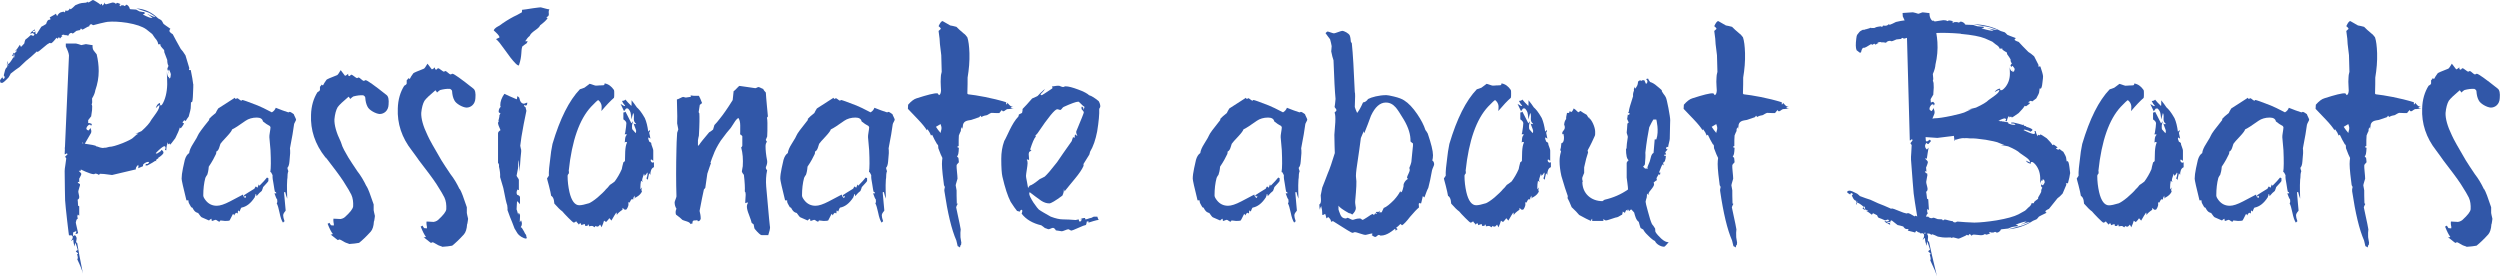
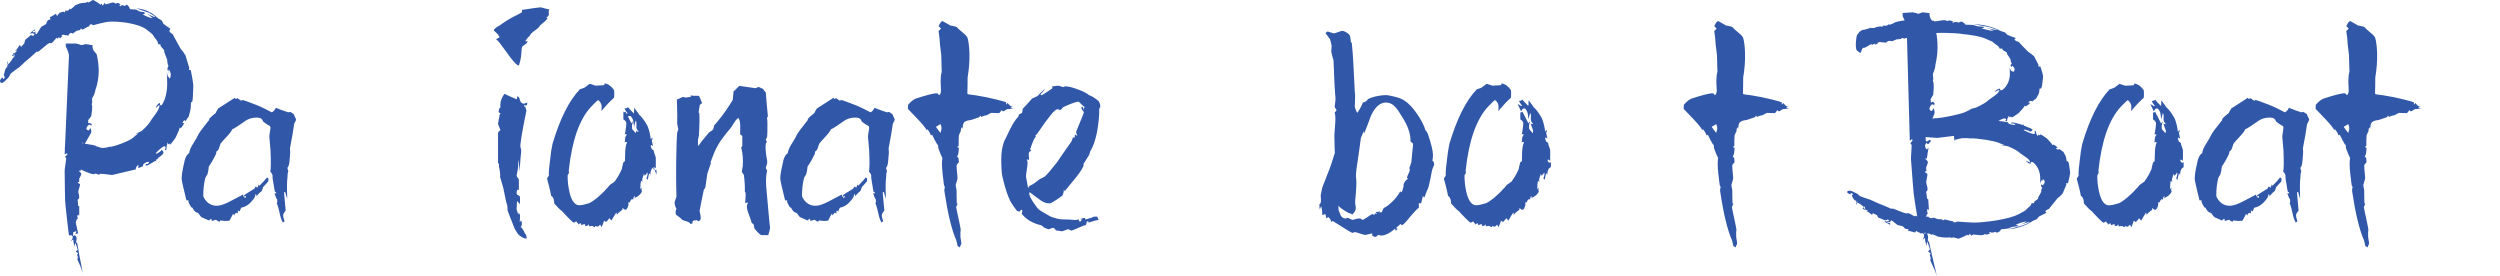
<svg xmlns="http://www.w3.org/2000/svg" id="a" width="613.12" height="67.81" viewBox="0 0 613.12 67.81" fill="#3157A8">
  <path d="M72.12,30.49c-.17,1.34-.5,3.31-1.01,5.89.05.28.05.67.05,1.18l-.17,2.02c-.06.78-.23,1.29-.5,1.57,0,.11.05.39.22.84-.17.39-.22,1.01-.22,1.74,0-.17-.11.51-.11,1.68,0,.84,0,1.9.06,3.3-.17-.39-.33-.95-.5-1.63-.11,0-.22.06-.28.11.06.45.11,1.29.23,2.58.11,1.12.17,1.74.17,1.85,0,.17-.61.56-.61,1.23,0,.34.11.78.33,1.4l-.39.34c-.34-.51-.62-1.34-.84-2.47-.22-1.06-.45-1.85-.68-2.24.17-.22.17-.56.11-.95-.17-.17-.39-.67-.67-1.51h.45c0-.23-.11-.34-.34-.39-.06-.17-.17-.84-.34-1.96-.17-.84-.28-1.57-.23-2.07,0-.05-.11-.28-.39-.78h-.17c.17-1.01.17-2.8.05-5.38-.05-.73-.17-1.79-.28-3.2-.06-.39.28-1.91.28-2.41,0-.06-.05-.17-.17-.33-.56-.28-1.12-.67-1.68-1.12-.11-.61-.62-.95-1.51-.95-1.07,0-2.02.28-2.75.78-1.57,1.12-2.69,1.85-3.31,2.13-.06.28-.45.84-1.23,1.68-.89.95-1.46,1.57-1.63,1.85,0,.05-.11.39-.34,1.06-.17.45-.39.73-.67.84,0,.11,0,.28-.06.56-.39.84-.95,1.91-1.79,3.14-.06.89-.22,1.57-.39,2.02-.11.11-.28.34-.45.73-.34,1.29-.51,2.69-.51,4.32,0,.33.23.73.62,1.23.67.84,1.57,1.29,2.69,1.29.79,0,1.85-.34,3.25-1.07l3.19-1.68c0,.28.17.56.5.85.23-.17.28-.34.17-.56l-.28.28c0-.06-.05-.22-.17-.39.56-.39,1.4-.89,2.58-1.62.06-.17.17-.34.34-.56,0,0,.11.11.33.28h.11c.06-.17.11-.39.28-.78,0,.06.05.17.17.34.84-.84,1.46-1.51,1.85-2.02.17.11.28.16.34.16v.68c0,.11-.45.61-1.29,1.51-.05.22-.17.56-.34.95-.33.23-.78.67-1.28,1.29,0-.28-.06-.5-.23-.56,0,.16-.05.45-.22.84-.95,1.46-2.02,2.3-3.25,2.52-.17.17-.28.51-.45.96l-.34-.28c-.05.06-.11.34-.11.73-.11,0-.22-.05-.33-.17-.33.17-.5.45-.5.73.06,0-.06-.17-.33-.45-.5,1.01-.79,1.57-.84,1.63-.05.06-.45.12-1.12.12-.17,0-.84-.12-1.06-.12-.11,0-.17.06-.17.12,0,.11-.06.17-.17.17-.28,0-.67-.45-.9-.45s-.67.28-.95.28c0-.17-.06-.34-.11-.56-.05.05-.5.28-.56.45-.39-.17-.95-.39-1.79-.78-.17-.06-.45-.45-.9-1.07-.28-.06-.84-.17-1.35-1.23,0-.06-.11-.11-.33-.17,0-.06-.68-1.06-.68-1.34,0-.11,0-.17.06-.23-.06-.12-.28-.17-.56-.12-.78-3.14-1.18-4.93-1.18-5.32,0-.67.11-1.51.33-2.58.23-1.07.4-1.74.45-2.02.22-.78.56-1.35,1.07-1.68.06-.62.39-1.4,1.01-2.36.73-1.12,1.06-1.79,1.12-1.96.17-.45,1.06-1.68,2.75-3.76.06-.06.06-.17,0-.28.34-.39.9-.9,1.62-1.46.11-.28.34-.67.62-1.12.95-.61,2.3-1.45,4.09-2.63,0,.17.11.28.28.28.22,0,.05-.17.28-.17s.79.61,1.01.61.06-.17.28-.17c.16,0,1.45.45,3.75,1.35.73.28,1.85.84,3.47,1.68.5-.28.79-.67.96-1.12,1.4.56,2.19.84,2.24.84.17,0,.67.28.89.28s.06-.11.28-.11c.17,0,.5.17,1.01.56.06.28.56,1.12.56,1.35s-.5.9-.5,1.18" />
-   <path d="M89.9,45.66c.39.62.95,2.13,1.74,4.48v1.4c.06.28.11.67.28,1.29.06.11,0,.33-.05.73-.06.5-.11.73-.17.78-.06,1.12-.33,1.96-.78,2.47-1.12,1.23-2.07,2.13-2.86,2.75-.68.12-1.46.23-2.41.28-.06-.05-.34-.16-.73-.28-.22,0-1.4-.84-1.68-.84-.17.06-.22.11-.39.17,0,0-.62-.45-1.79-1.4.28.06.45,0,.57-.11-.34-.39-.79-1.23-1.29-2.52.05,0,.22-.05.45-.22.06.17.22.33.39.61-.06,0,.17,0,.67.06.05-.17.05-.45-.06-.84-.05-.39-.05-.67,0-.84,1.57.05,2.02.11,1.35.11.56,0,1.06-.17,1.45-.5,1.29-1.18,1.96-2.02,2.02-2.64.05-1.06-.06-2.02-.45-2.86-.28-.56-.9-1.68-1.96-3.31-.95-1.46-2.41-3.36-4.26-5.77-.45-.62.55.83-.18-.12-2.52-3.19-3.64-6.67-3.48-10.37.06-2.19.62-4.03,1.57-5.55.33-.17.56-.34.62-.56v-.78c.11-.11.28-.28.45-.56.06.17.17.22.33.17.12-.28.4-.73.84-1.34.11-.11.95-.5,2.58-1.12.17-.05.45-.5.89-1.23.22.28.56.73,1.06,1.4.11,0,.39-.17.78-.5-.06.39.06.56.28.56.28,0,.22-.34.5-.34s1.12.84,1.4.84c.17-.06.22-.11.39-.17.28.06.95.84,1.23.84s.23-.17.5-.17c.39.06,2.08,1.23,5.1,3.64.45.34.61,1.12.5,2.36-.06,1.51-1.12,2.3-2.19,2.3-.96-.06-2.58-.95-2.97-1.79-.33-.62-.5-1.34-.56-2.24,0-.17-.16-.39-.5-.56-.73-.06-1.57.06-2.41.28-.16.06-.39.28-.78.62-.05-.17-.22-.33-.39-.56-1.4,1.18-2.3,2.02-2.69,2.58-.39.67-.67,1.68-.79,2.97-.05,1.4.45,3.25,1.57,5.55.39.89-.04.62,1.81,3.76.56.89,1.29,2.02,2.24,3.42.84,1.06,1.57,2.3,2.24,3.7" />
-   <path d="M112.76,46.35c.39.61.95,2.13,1.73,4.48v1.4c.06.28.11.67.28,1.29.06.11,0,.33-.05.73-.06.5-.12.73-.17.78-.06,1.12-.34,1.96-.79,2.47-1.12,1.23-2.08,2.13-2.86,2.75-.67.12-1.46.23-2.41.28-.06-.05-.33-.16-.73-.28-.23,0-1.4-.84-1.68-.84-.17.06-.22.11-.39.17,0,0-.62-.45-1.79-1.4.28.05.44,0,.56-.11-.34-.39-.78-1.23-1.29-2.52.06,0,.23-.05.45-.22.06.17.22.34.39.62-.05,0,.17,0,.67.06.06-.17.06-.45-.06-.84-.05-.39-.05-.67,0-.84,1.57.06,2.02.12,1.35.12.56,0,1.06-.17,1.46-.5,1.29-1.18,1.96-2.02,2.02-2.64.05-1.06-.06-2.02-.45-2.86-.28-.56-.9-1.68-1.96-3.31-.95-1.46-2.41-3.36-4.26-5.77-.45-.62-1.01-1.46-1.74-2.41-2.52-3.19-3.64-6.67-3.48-10.37.06-2.18.62-4.03,1.57-5.55.33-.17.56-.34.61-.56v-.78c.11-.11.28-.28.45-.56.06.17.17.22.34.17.11-.28.39-.73.84-1.34.11-.11.95-.5,2.58-1.12.17-.05.45-.5.89-1.23.23.28.57.73,1.07,1.4.11,0,.39-.17.78-.5-.06.39.05.56.28.56.28,0,.22-.34.5-.34s1.12.84,1.4.84c.17-.06.22-.11.39-.17.28.06.95.84,1.23.84s.23-.16.5-.16c.39.05,2.08,1.23,5.1,3.64.45.34.61,1.12.5,2.36-.06,1.51-1.13,2.3-2.19,2.3-.95-.05-2.58-.95-2.97-1.79-.34-.62-.5-1.34-.56-2.24,0-.17-.16-.39-.5-.56-.73-.06-1.57.06-2.41.28-.17.06-.39.28-.78.62-.05-.17-.22-.33-.39-.56-1.4,1.18-2.3,2.02-2.69,2.58-.39.67-.67,1.68-.79,2.97-.05,1.4.45,3.25,1.57,5.55.39.89,1.51,2.91,3.36,6.05.56.9,1.29,2.02,2.24,3.42.84,1.06,1.57,2.3,2.24,3.7" />
  <path d="M128.99,25.89c-.28,0-.23-.17-.28-.17l-.22.22c.11.17.22.28.39.34.17.61.22.95.22.89,0,0-.22,1.12-.67,3.31-.44,2.35-.73,4.09-.84,5.27,0,.22.23.95.23,1.01.06.45-.17,1.68-.17,2.13,0-.05-.06,1.01-.23,3.25,0-.73-.11-1.68-.28-2.86-.06.11-.11.62-.06,1.57,0,.5-.39,2.07-.39,2.24s.56.79.56,1.01v2.52c-.17,0-.28-.05-.34-.17-.17.34-.22.62-.22.79,0,.22.05.39.17.56.16,0,.73.22.67.67v1.63c-.17-.23-.39-.5-.73-.78l-.11,2.02c.05.06.17.5.39,1.29.06-.06.06-.17.06-.45.28.17.45.5.39,1.01-.05.84-.05,1.18-.05,1.01h-.06l-.05.06c.05.05.11.05.22.05s.17-.11.17-.34c.33.67.33,1.23-.06,1.74.06.06.17.12.28.17.5.79.73,1.23.73,1.29,0,.17.39.23.39.95l.11.17c0,.17-.11.22-.33.22-.17,0-.56-.17-1.06-.45-.95-.62-.95-.95-1.63-2.02-.11-.34-.33-.9-.62-1.62-.28-.62-.67-1.63-1.12-2.92.06-.28,0-.67-.06-1.18-.17-.39-.5-1.79-.95-4.2-.17-.62-.45-1.51-.79-2.69.06-.73-.05-1.57-.28-2.58.05-.39,0-.67-.23-.9v-7.23c0-.28.17-.5.5-.73l.11-.06c-.39-.84-.62-1.46-.62-1.85l.17-.23c0-.06,0-.11-.05-.28.05-.28.11-.56.22-.96-.06-.22.05-.5.28-.78,0-.05-.45-.16-.45-.45,0-.5.17-.9.5-1.18-.05-.06-.11-.22-.11-.39,0-.89.33-1.85,1.01-2.8.56.28,1.57.73,3.03,1.35.06-.06.12-.34.12-.73.16,0,.33.11.5.34.17.95.56,1.46,1.18,1.46.05,0,.28-.11.78-.28,0,.5-.11.73-.33.73" />
  <path d="M134.6,3.35c.06.45-.17.73-.56.84,0,.17.11.22.28.22-.28.5-.89,1.07-1.85,1.79-.11.34-.5.73-1.23,1.23-.73.51-1.18.95-1.35,1.4-.39.28-.73.73-1.12,1.34-.06-.06.17-.06.62-.06,0,.06-.06.22-.22.5-.45.28-.78.56-1.07.78-.39,1.06,0,2.24-.84,4.65-.17.06-.45-.11-.84-.5-.73-.73-1.63-1.91-2.69-3.42-.9-1.29-1.57-2.13-2.02-2.47-.17,0,.11-.17.78-.45.05-.45-.73-1.12-1.4-1.74.22-.61.9-.9,1.4-1.18,1.12-.84,2.3-1.57,3.47-2.19.45-.17,1.12-.56,2.02-1.06.05-.11.05-.34.05-.62.5-.06,1.4-.17,2.69-.39,1.18-.17,1.79-.22,1.91-.22.17,0,1.63.5,2.13.5-.17.17-.22.5-.17,1.01" />
-   <path d="M160.33,41.02c-.56.23-.84.9-.84,1.96,0-.17-.11-.33-.28-.5-.22.84-.33,1.46-.33,1.79.05-.17-.06-.33-.34-.5.17-.39.28-.84.28-1.23.06-.06,0-.17-.11-.22-.17.39-.39.62-.67.78,0-.28-.05-.45-.11-.5,0,.17-.45,1.18-.45,1.57,0,.17.06.33.23.44-.17,0-.45-.28-.5-.28-.11.5-.17,1.17-.17,2.07l.45-.45c-.22.39-.22.73-.05,1.01-.22.5-.67,1.01-1.4,1.4-.39.17-.5.28-.33.45,0-.17-.06-.45-.11-.84-.23.39-.34.73-.28.95-.17-.06-.28-.06-.34-.06-.28,0-.39.61-.62.84-.11-.11-.22-.11-.28-.06.16.51,0,1.06-.4,1.68,0,0-.11.11-.39.11s-.5-.45-.56-.45c-.06.11-.11.28-.06.45-.73.5-1.18.9-1.4,1.29,0-.33-.05-.56-.11-.62-.28.39-.67,1.07-1.23,2.02.05,0-.11-.22-.5-.62-.11.22-.39.56-.79.95-.06-.06-.22-.17-.5-.34-.11.45-.33,1.01-.62,1.63-.06-.17-.17-.39-.34-.67-.28.33-.45.5-.61.5-.23,0-.39-.06-.5-.17l-.28.34c-.22-.22-.45-.34-.67-.34-.28,0-.62.11-.67.11,0-.17-.06-.33-.11-.45-.17,0-.23.11-.23.33h-.61c0-.28-.05-.39-.11-.45-.17.05-.45.11-.84.28,0-.22-.06-.39-.11-.45-.28,0-.45.11-.45.39,0-.22-.61-.62-.67-.9-.05,0-.33.33-.61.33-.11,0-.56-.39-1.34-1.18-.73-.73-1.23-1.29-1.46-1.57-.5-.34-1.12-.96-1.96-1.91-.06-.28-.06-.56-.11-.84-.11-.5-.33-.9-.67-1.07-.05-.5-.28-1.34-.56-2.52-.28-1.07-.45-1.63-.45-1.74,0,0,.17-.23.45-.67-.06-1.01.11-2.52.39-4.6.05-.73.22-1.79.5-3.2,1.85-6.22,4.09-10.65,6.72-13.4.28-.06.67-.22,1.12-.39.84-.61,1.29-.95,1.23-.95.28,0,1.29.45,1.52.45.17,0,.45,0,.9-.05.95-.06,1.29.11,1.29-.5.95.16,1.68.73,2.3,1.63.06.17.06.45.06.95,0,.39,0,.73-.06.95-.84.73-1.91,1.85-3.09,3.25.06-.39.06-.84.06-1.23-.06-.56-.34-1.06-.84-1.46-.17.06-.73.56-1.74,1.63-2.86,3.08-4.71,8.29-5.49,15.7.05.06.05.28.05.62,0,.05-.33.33-.33.62,0,1.4.17,2.69.45,3.98.51,2.19,1.35,3.25,2.41,3.25.56,0,1.34-.17,2.41-.5.39-.17,1.12-.61,2.07-1.4.95-.84,1.68-1.51,2.07-2.02.28-.22.56-.56.96-1.07.28-.16.67-.45,1.18-.84.62-.85,1.23-1.85,1.74-3.03.06-.34.17-.89.39-1.68.17-.06.28-.17.39-.34,0,0,0-.79.06-2.3.05-.9.16-1.63.45-2.24-.17-.16-.39-.16-.62.06.22-.28-.06-1.45.62-1.96-.06-.05-.28-.11-.62-.11,0,.17.06.06.17-.39.16-1.06.28-1.79.28-2.3,0-.28-.22-.62-.73-.95v-1.68c.22,0,.39-.06.5-.22.06.06.51,1.01,1.46,2.86.28-.28.44-.5.44-.62,0,.23-.28.9-.28,1.18,0,.5,0,.79.05.9.22.22.51.56.85.96.05-.06.11-.28.11-.56s-.56-1.46-.62-1.85c.23.23.45.28.62.12-.39-.28-.62-.73-.56-1.35.06-.67,0-1.12-.17-1.29-.16.62-.33,1.12-.39,1.57-.05-.39-.11-.84-.17-1.23-.05-.62-.33-1.07-.73-1.46h-.45c-.11.17-.28.39-.5.68-.22-.45-.5-1.07-.84-1.79.17.11.45.28.84.5.05.06.17,0,.28-.06-.28-.28-.56-.67-.78-1.18.39,0,.67-.11.84-.33.28.39.79.9,1.46,1.57,0,0,0-.11.05-.39v-1.01c.5.61.95,1.23,1.29,1.74.45.39,1.07,1.06,1.96,2.63.4.9.67,2.02.84,3.36-.05,0,.11-.16.45-.45,0,.28-.06.5-.22.67.05.34.16.85.33,1.57.05-.05-.11-.22-.45-.39-.05-.05-.11,0-.11.28,0,.22.23.56.23.73.16.06.33.17.5.34,0,.67.56,1.34.5,2.07v2.3c-.11-.06-.28-.17-.5-.34l-.12.11v.28c.05.05.17.39.45.39s.28-.11.34-.11v1.23Z" />
+   <path d="M160.33,41.02c-.56.23-.84.9-.84,1.96,0-.17-.11-.33-.28-.5-.22.84-.33,1.46-.33,1.79.05-.17-.06-.33-.34-.5.17-.39.28-.84.28-1.23.06-.06,0-.17-.11-.22-.17.39-.39.62-.67.78,0-.28-.05-.45-.11-.5,0,.17-.45,1.18-.45,1.57,0,.17.06.33.23.44-.17,0-.45-.28-.5-.28-.11.5-.17,1.17-.17,2.07l.45-.45c-.22.39-.22.73-.05,1.01-.22.5-.67,1.01-1.4,1.4-.39.17-.5.28-.33.45,0-.17-.06-.45-.11-.84-.23.39-.34.73-.28.95-.17-.06-.28-.06-.34-.06-.28,0-.39.61-.62.84-.11-.11-.22-.11-.28-.06.16.51,0,1.06-.4,1.68,0,0-.11.11-.39.11s-.5-.45-.56-.45c-.06.11-.11.28-.06.45-.73.5-1.18.9-1.4,1.29,0-.33-.05-.56-.11-.62-.28.39-.67,1.07-1.23,2.02.05,0-.11-.22-.5-.62-.11.22-.39.56-.79.95-.06-.06-.22-.17-.5-.34-.11.45-.33,1.01-.62,1.63-.06-.17-.17-.39-.34-.67-.28.33-.45.5-.61.5-.23,0-.39-.06-.5-.17l-.28.34c-.22-.22-.45-.34-.67-.34-.28,0-.62.11-.67.11,0-.17-.06-.33-.11-.45-.17,0-.23.11-.23.33h-.61c0-.28-.05-.39-.11-.45-.17.05-.45.11-.84.28,0-.22-.06-.39-.11-.45-.28,0-.45.11-.45.39,0-.22-.61-.62-.67-.9-.05,0-.33.33-.61.33-.11,0-.56-.39-1.34-1.18-.73-.73-1.23-1.29-1.46-1.57-.5-.34-1.12-.96-1.96-1.91-.06-.28-.06-.56-.11-.84-.11-.5-.33-.9-.67-1.07-.05-.5-.28-1.34-.56-2.52-.28-1.07-.45-1.63-.45-1.74,0,0,.17-.23.45-.67-.06-1.01.11-2.52.39-4.6.05-.73.22-1.79.5-3.2,1.85-6.22,4.09-10.65,6.72-13.4.28-.06.67-.22,1.12-.39.84-.61,1.29-.95,1.23-.95.28,0,1.29.45,1.52.45.17,0,.45,0,.9-.05.95-.06,1.29.11,1.29-.5.95.16,1.68.73,2.3,1.63.06.17.06.45.06.95,0,.39,0,.73-.06.95-.84.73-1.91,1.85-3.09,3.25.06-.39.06-.84.06-1.23-.06-.56-.34-1.06-.84-1.46-.17.06-.73.56-1.74,1.63-2.86,3.08-4.71,8.29-5.49,15.7.05.06.05.28.05.62,0,.05-.33.33-.33.62,0,1.4.17,2.69.45,3.98.51,2.19,1.35,3.25,2.41,3.25.56,0,1.34-.17,2.41-.5.39-.17,1.12-.61,2.07-1.4.95-.84,1.68-1.51,2.07-2.02.28-.22.56-.56.96-1.07.28-.16.67-.45,1.18-.84.62-.85,1.23-1.85,1.74-3.03.06-.34.17-.89.39-1.68.17-.06.28-.17.39-.34,0,0,0-.79.06-2.3.05-.9.16-1.63.45-2.24-.17-.16-.39-.16-.62.06.22-.28-.06-1.45.62-1.96-.06-.05-.28-.11-.62-.11,0,.17.06.06.17-.39.16-1.06.28-1.79.28-2.3,0-.28-.22-.62-.73-.95v-1.68c.22,0,.39-.06.5-.22.06.06.51,1.01,1.46,2.86.28-.28.44-.5.44-.62,0,.23-.28.9-.28,1.18,0,.5,0,.79.05.9.22.22.51.56.85.96.05-.06.11-.28.11-.56c.23.23.45.28.62.12-.39-.28-.62-.73-.56-1.35.06-.67,0-1.12-.17-1.29-.16.62-.33,1.12-.39,1.57-.05-.39-.11-.84-.17-1.23-.05-.62-.33-1.07-.73-1.46h-.45c-.11.17-.28.39-.5.68-.22-.45-.5-1.07-.84-1.79.17.11.45.28.84.5.05.06.17,0,.28-.06-.28-.28-.56-.67-.78-1.18.39,0,.67-.11.84-.33.28.39.79.9,1.46,1.57,0,0,0-.11.05-.39v-1.01c.5.61.95,1.23,1.29,1.74.45.39,1.07,1.06,1.96,2.63.4.9.67,2.02.84,3.36-.05,0,.11-.16.45-.45,0,.28-.06.5-.22.67.05.34.16.85.33,1.57.05-.05-.11-.22-.45-.39-.05-.05-.11,0-.11.28,0,.22.23.56.23.73.16.06.33.17.5.34,0,.67.56,1.34.5,2.07v2.3c-.11-.06-.28-.17-.5-.34l-.12.11v.28c.05.05.17.39.45.39s.28-.11.34-.11v1.23Z" />
  <path d="M188.43,57.67h-1.63c-.28,0-.84-.5-1.74-1.57-.06-.06-.11-.45-.22-1.06-.11-.06-.28-.22-.5-.39-.06-.33-.28-1.01-.67-2.02-.34-.84-.5-1.51-.5-1.96,0-.39.11-.67.28-.95-.06-.11-.28-.06-.68.11,0-.17,0-.56.06-1.29.06-.56.06-1.01,0-1.34-.06-.06-.11-.11-.17-.28.06-.78,0-2.13-.22-4.03-.06-.06-.5-.62-.5-.84,0-.28.22-1.06.22-1.29.11-1.68,0-3.2-.39-4.6,0-.06.28-.17.28-.45v-2.3c0-.06-.17-.23-.56-.5.05.05.05-.62.05-2.13,0-.84-.17-1.46-.45-1.85-.33.17-.67.56-1.01,1.12-.5.79-.79,1.23-.84,1.29-.56.61-1.4,1.68-2.47,3.14-.84,1.29-1.46,2.47-1.85,3.59-.17.39-.39.95-.67,1.79,0,.05.05.11.11.16-.22.56-.5,1.4-.89,2.58-.11.79-.28,1.96-.5,3.48-.06.06-.17.22-.34.39-.28,1.18-.62,2.97-1.06,5.27.16.61.28,1.23.28,1.91-.11.39-.34.61-.67.61-.22,0,0-.28-.22-.28-.4.23-1.24-.28-1.13.84-.22,0-.39.05-.45.17-.11-.28-.39-.51-.9-.67-.61-.17-1.01-.34-1.12-.39-.34-.34-.85-.79-1.57-1.29-.17-.45-.11-.96.11-1.46-.28-.39-.45-.95-.45-1.57,0-.23.45-1.18.45-1.46-.11-3.36-.11-7.28,0-11.71,0-.84.06-2.13.17-3.87.05-.16.17-.45.28-.84-.05-.34-.16-.84-.28-1.46.05-.39.05-2.35-.06-5.88.28,0,1.29-.62,1.52-.62.17,0,.5.17.78.17-.22,0,.11-.06,1.01-.17.17-.11.17-.23,0-.39.06,0,.5.11.79.11h1.29c.22.39.5,1.01.78,1.79-.17.11-.33.28-.56.45-.05.39-.16,1.01-.28,1.79.06.06.11.17.17.28.06.84.06,2.69-.11,5.49-.06.28-.17.62-.23,1.12v1.29h.17c.5-.78,1.4-1.85,2.58-3.25.23-.11.56-.33.96-.67.05-.23.17-.62.33-1.12.39-.39.84-.9,1.34-1.57.79-.96,1.85-2.47,3.14-4.54.06-.5.11-1.23.23-2.19.39-.17,1.23-1.29,1.45-1.29.17,0,.79.11,1.96.28,1.18.17,1.79.28,1.91.28.22,0,.56-.28.79-.28s.95.45,1.12.45c.12.28.34.56.67.9.06.73.11,1.85.28,3.42.17,1.57.23,2.41.23,2.47,0-.06-.06.05-.23.28.06.34.11.78.11,1.29,0,1.52,0,2.58-.06,3.31-.06.17-.17.45-.34.84.06.17.17.28.28.45-.23.28-.34.67-.34,1.12,0,.95.11,2.13.39,3.53.06.39,0,.89-.28,1.51-.11.28,0,.56.28.84-.28,1.29-.34,2.58-.23,3.98.62,7.23.95,10.54.95,9.87,0,.56-.17,1.23-.45,2.07" />
  <path d="M218.94,30.49c-.17,1.34-.5,3.31-1.01,5.89.05.28.05.67.05,1.18l-.17,2.02c-.06.78-.23,1.29-.5,1.57,0,.11.06.39.22.84-.17.39-.22,1.01-.22,1.74,0-.17-.11.51-.11,1.68,0,.84,0,1.9.06,3.3-.17-.39-.33-.95-.5-1.63-.11,0-.22.06-.28.11.06.45.11,1.29.23,2.58.11,1.12.17,1.74.17,1.85,0,.17-.62.56-.62,1.23,0,.34.11.78.33,1.4l-.39.34c-.33-.51-.62-1.34-.84-2.47-.23-1.06-.45-1.85-.68-2.24.17-.22.17-.56.12-.95-.17-.17-.39-.67-.67-1.51h.45c0-.23-.11-.34-.34-.39-.06-.17-.17-.84-.34-1.96-.17-.84-.28-1.57-.23-2.07,0-.05-.11-.28-.39-.78h-.17c.17-1.01.17-2.8.05-5.38-.05-.73-.17-1.79-.28-3.2-.06-.39.28-1.91.28-2.41,0-.06-.05-.17-.17-.33-.56-.28-1.12-.67-1.68-1.12-.11-.61-.62-.95-1.51-.95-1.06,0-2.02.28-2.74.78-1.57,1.12-2.69,1.85-3.31,2.13-.06.28-.45.84-1.23,1.68-.89.95-1.46,1.57-1.63,1.85,0,.05-.11.39-.34,1.06-.17.45-.39.73-.67.84,0,.11,0,.28-.05.56-.39.84-.95,1.91-1.79,3.14-.06.89-.22,1.57-.39,2.02-.11.11-.28.34-.45.73-.34,1.29-.51,2.69-.51,4.32,0,.33.23.73.62,1.23.67.84,1.57,1.29,2.69,1.29.79,0,1.85-.34,3.25-1.07l3.19-1.68c0,.28.17.56.5.85.23-.17.28-.34.17-.56l-.28.28c0-.06-.05-.22-.17-.39.56-.39,1.4-.89,2.58-1.62.06-.17.17-.34.34-.56,0,0,.11.11.33.28h.11c.06-.17.11-.39.28-.78,0,.06.06.17.17.34.84-.84,1.46-1.51,1.85-2.02.17.11.28.16.33.16v.68c0,.11-.45.61-1.29,1.51-.06.22-.17.56-.34.95-.34.23-.78.67-1.29,1.29,0-.28-.06-.5-.23-.56,0,.16-.06.45-.23.84-.95,1.46-2.02,2.3-3.25,2.52-.17.17-.28.51-.45.96l-.34-.28c-.05.06-.11.34-.11.73-.11,0-.22-.05-.34-.17-.33.17-.5.45-.5.73.06,0-.06-.17-.33-.45-.5,1.01-.79,1.57-.84,1.63-.06.06-.45.12-1.12.12-.17,0-.84-.12-1.06-.12-.11,0-.16.06-.16.12,0,.11-.06.17-.17.17-.28,0-.67-.45-.9-.45s-.67.28-.95.28c0-.17-.06-.34-.11-.56-.05.05-.5.28-.56.45-.39-.17-.95-.39-1.79-.78-.17-.06-.45-.45-.9-1.07-.28-.06-.84-.17-1.35-1.23,0-.06-.11-.11-.33-.17,0-.06-.67-1.06-.67-1.34,0-.11,0-.17.06-.23-.06-.12-.28-.17-.56-.12-.78-3.14-1.18-4.93-1.18-5.32,0-.67.11-1.51.34-2.58.23-1.07.39-1.74.45-2.02.22-.78.56-1.35,1.06-1.68.06-.62.39-1.4,1.01-2.36.73-1.12,1.06-1.79,1.12-1.96.17-.45,1.07-1.68,2.75-3.76.06-.06.06-.17,0-.28.34-.39.9-.9,1.63-1.46.11-.28.33-.67.62-1.12.95-.61,2.3-1.45,4.09-2.63,0,.17.11.28.28.28.23,0,.06-.17.28-.17s.79.61,1.01.61.06-.17.28-.17c.16,0,1.46.45,3.75,1.35.73.28,1.85.84,3.47,1.68.5-.28.79-.67.95-1.12,1.4.56,2.19.84,2.24.84.17,0,.67.28.89.28s.06-.11.28-.11c.17,0,.5.17,1.01.56.06.28.56,1.12.56,1.35s-.5.9-.5,1.18" />
  <path d="M230.67,30.43c-.28.17-.67.39-1.13.67.23.39.62.9,1.13,1.51,0-.22.22-.78.22-1.01.06-.34-.06-.73-.22-1.18M247.26,26.73c-.67.06-.79.56-1.23.56-.28,0-.28-.28-.28-.34-.16.17-.39.39-.67.78-.51,0-1.12,0-1.91-.05-.28.05-.62.28-1.12.56-.45.06-.89.17-1.34.45l-.28-.34c-.06.11-.11.23-.28.39-.06,0-.67.23-1.96.67-.9.17-2.07.17-2.07,1.68-.06,0-.06.17-.06.5-.06-.11-.11-.22-.23-.39-.17.39-.22.73-.17.9-.11.17-.28.56-.5,1.12-.05.61-.05,1.46-.05,2.58-.06.06-.17.11-.34.17,0,.11.05.17.11.17l.28.11c-.05,1.29-.17,1.96-.45,2.02,0,.11.11.28.34.45,0,.06.11.78.11,1.06-.05.17-.56.5-.56.79-.05.5.23,2.52.23,3.25-.05.28-.45,1.4-.45,1.63,0,0,.05.39.22,1.23,0,.73,0,1.85.06,3.36.05-.05.11-.17.11-.33,0,0,0,.11.05.39-.11.17-.23.39-.33.73,0,.06.17.79.45,2.13.34,1.51.56,2.64.67,3.31-.06.39-.11,1.07-.06,1.91.16,1.01.22,1.4.22,1.23l-.06.62c-.16.06-.22.28-.28.67-.11-.11-.28-.22-.56-.33-.06-.34-.17-.78-.33-1.4-1.18-2.69-2.13-6.73-2.92-12.05-.06-.28,0-.67.11-1.06-.05-.11-.11-.28-.22-.45-.06-.39-.17-1.29-.33-2.69-.11-1.06-.17-1.91-.17-2.52,0-.56.06-1.06.11-1.46-.22-.39-.56-1.18-1.01-2.41,0-.17,0-.45-.06-.78-.05-.06-.11-.11-.22-.17-.45-.73-.84-1.51-1.23-2.35l-.28.22c-.17-.5-.44-1.01-.84-1.51-.11-.05-.17.06-.17.22-.39-.67-1.12-1.57-2.13-2.63-1.63-1.68-2.47-2.58-2.52-2.64l.05-1.01c.73-.84,1.46-1.4,2.08-1.57,2.63-.84,4.31-1.29,5.15-1.23,0,0,.11.17.34.45.28-.06.45-.45.5-1.06,0,.05,0-.34-.05-1.12-.05-.78-.05-1.51,0-2.18,0-.34.05-.79.22-1.35,0-.22-.06-1.57-.11-4.09-.06-.62-.16-1.51-.33-2.75,0-.67-.11-1.74-.33-3.19l.56-.51c-.05-.23-.28-.45-.56-.67.39-.84.73-1.29,1.01-1.23.39.22,1.01.56,1.85,1.06.39.06.9.17,1.52.34.39.39.95.95,1.79,1.63.28.17.56.5.89.95.28.84.45,2.13.51,3.87.06,1.96-.11,3.98-.45,5.99,0,.84,0,2.19-.06,3.93l.17.17c2.08.23,6,.9,9.36,1.96,0,.39,0,.56-.06.5.22.05.33-.12.33-.39,0,0,.17.22.56.61.28.28.56.39.9.34-.17,0-.39.11-.67.28.17.11.45.17.78.17-.23,0-1.07.17-1.34.17" />
  <path d="M264.43,24.94c-.51,0-1.74.45-3.59,1.29-.22.06-.56.73-.78.73-.28,0-.5-.17-.78-.17-.56,0-2.19,1.96-4.82,5.88-.11.17-.33.39-.67.67.17-.16.23-.11.23.17-.39.39-.84,1.46-1.4,3.2.11,0,.23.05.34.11l-.28.28c-.28.05-.39.33-.39.78.06.84.12,1.29.06,1.4-.23-.22-.39-.22-.56-.06.17.12.22.39.22.79,0,.67-.39,2.64-.39,3.14,0,.16.06.62.23,1.4.16.78.22,1.29.28,1.57.17-.28.28-.5.45-.62.39-.05,1.23-.61,2.41-1.57.34-.17.73-.34,1.23-.62.62-.56,1.63-1.74,3.02-3.53.84-1.23,2.02-2.97,3.59-5.16.06-.22.17-.56.33-1.01.11.11.23.17.4.17,0-.5.05-.78.11-.84.17.23.4.34.56.34-.22-.39-.34-.73-.28-1.06,1.24-2.97,1.85-4.49,1.85-4.65,0-.28-.45-.67-.5-.73-.11-.33-.11-.56.05-.73l.34.34v.5c.28-.5.34-.79.17-.84-.28-.05-1.18-1.18-1.4-1.18M269.58,26.73c.06,1.23-.11,3.08-.5,5.49-.4,2.07-.96,3.7-1.74,4.99-.12.39-.17.61-.17.67-.28.45-.78,1.23-1.46,2.36.06.16.06.33,0,.5-.34.78-1.01,1.79-2.08,3.08-.84,1.06-1.74,2.07-2.57,3.14,0-.28-.06-.45-.17-.5.05.39-.06.9-.34,1.51-1.74,1.29-2.8,1.91-3.2,1.91-.67,0-1.34-.22-2.02-.67-.95-.67-1.85-1.35-2.8-2.08-.06.06-.11.23-.11.39,0,.34.33,1.06,1.01,2.13.73,1.06,1.18,1.62,1.34,1.74.62.45,1.63,1.01,2.92,1.74,1.18.45,2.19.67,2.92.67.17,0,.67,0,1.57.05.95.06,1.46.11,1.63.11.11,0,.28-.05.5-.11.17-.05.28-.05.28.06,0,.28.11.45.33.45.28-.28.39-.45.39-.45,0-.11-.11-.17-.39-.17.39-.17.73-.28,1.12-.28.23,0-.05.34.23.34s1.01-.34,1.23-.34c.28,0,.56-.33.84-.33h.78c.05.17.22.78.39.78-.61.05-2.18.56-2.69.73.12,0,.17-.11.17-.33h-.45c-.05.05-.05.9-.34.9-.17,0-.73.22-1.74.67-1.01.45-1.57.67-1.68.67-.28,0-.56-.33-.79-.33-.28,0-1.29.5-1.57.5-.22,0-1.18-.22-1.46-.22-.23-.39-.45-.62-.73-.62s-.78.34-1.06.34c-.23,0-.67-.28-.89-.28-.17-.17-.5-.39-.9-.68-2.13-.5-3.75-1.45-4.82-2.85.17-.5.23-.84.05-.96-.28,0-.45.17-.45.45-.11,0-.33-.06-.73-.17-.39-.5-.95-1.23-1.57-2.24-.73-1.4-1.4-3.48-2.02-6.17-.17-.73-.28-2.18-.28-4.37,0-1.51.22-2.97.73-4.37.67-1.06,1.85-4.37,3.47-6,.06-.11.06-.28.12-.5.17-.06.39-.22.78-.39.12-.51.17-.85.12-.96.61-.62,1.4-1.46,2.35-2.58.34-.11.79-.34,1.35-.62.33-.39.89-.95,1.74-1.68-.05.22-.28.5-.61.84l-.45.45c.17.16.28.22.34.22s.89-.56,2.58-1.68c.06-.17.06-.28-.06-.45-.05-.06.06-.06.28-.06.05,0,.28-.05.73-.11.34-.05.62-.05.84,0,0,0,.56.28.84.28s.34-.17.61-.17c.73,0,1.74.28,3.09.78,1.4.5,2.3,1.01,2.69,1.4.62.17,1.4.67,2.36,1.46.28.5.39.9.39,1.29,0,.17-.11.34-.28.62" />
  <path d="M41.52,18.16c-.13-.26-.21-.44-.28-.62,0,.05,0,.09,0,.14.08.16.2.32.28.48Z" />
  <path d="M47.38,20.66c-.07-.78-.29-1.95-.6-3.49-.23.02-.39.04-.45-.01.09-.23.12-.47.05-.62-.57-1.97-.89-2.96-.89-2.96-.46-.74-.84-1.27-1.16-1.58-.87-1.55-1.55-2.79-1.96-3.6-.06,0-.78-.49-.81-.77-.02-.22.08-.4.23-.58-.96-.64-1.5-1.05-1.69-1.2-.2-.43-.41-.75-.54-.9-.3-.2-.6-.34-.77-.44-1.54-1.49-3.31-2.35-5.35-2.44,1.98.66,3.03,1.02,3.14,1.06.65.39,1.19.74,1.55.98-.27.08-.62-.05-1.14-.29l-.89-.42c.24.2.36.31.42.3.06,0,.36.25.9.71-.32.08-1.14-.18-2.38-.85.05-.06.16-.12.43-.15l-.04-.45c-.28.03-.67-.05-1.25-.17-.35-.19-.59-.34-.78-.44-.45-.01-.91-.08-1.41-.09-.12-.04-.18-.1-.18-.16-.04-.39-.54-.96-.81-.94-.23.02-.2.3-.37.31-.22.02-.25-.2-.47-.18l-.5.04c0,.05-.03.17-.09.24l-.31-.31c.05-.06.26-.2.32-.26-.53-.23-.81-.32-.88-.31-.16.01-.08.24-.3.25,0,0-.21-.37-.82-.32-.22.02-1.26.4-1.48.42-.28.02-.46-.13-.44-.47-.13.41-.32.71-.55.79-.06-.06-.08-.22-.1-.44-.16.01-.27.08-.42.26-.07-.16-.38-.42-.9-.71-.54-.34-.83-.49-.89-.48-.16.01-.9.58-1.07.6-.16.01-.28-.03-.29-.2l-.26.25-1.17.11c-.28.03-.77.18-1.53.53-.46.44-.82.81-1.14,1l-.24-.2c-.14.35-.35.54-.62.56-.23.02-.4-.07-.46-.07.01.17-.02.34-.18.47l-.3-.2c-.2.19-.91-.09-1.53,1.1-.19-.26-.27-.49-.28-.59-.26.25-1.29.73-1.55.93.18.15.2.37.16.55-.68-.11-.85.53-1.03,1.05-.47.33-.9.53-1.17.67-.54.84-.94,1.44-1.18,1.85-.06-.05-.24-.15-.3-.2,0-.06.07-.46.06-.51-.06,0-.2.24-.48.27-.16.01-.2-.38-.26-.37l.15-.19c.06,0,.07.05.02.11,0,.06.06.11.18.1.11,0,.21-.13.25-.35.04-.18-.91.53-1.1.83,0,.05.01.17.08.27.05,0,.09-.23.31-.25.23-.02.4.12.6.39l-.31.31c-.52-.18-.7-.28-.53-.29-.57.56-1.05.94-1.41,1.2-.14.35-.23.64-.26.93-.35.43-.67.68-.82.86-.13-.27-.21-.42-.27-.53-.44.71-.84,1.26-1.21,1.63.27-.2.48-.28.54-.21-.35.42-.61.67-.72.73-.06-.1-.12-.16-.13-.21-.14.3-.23.53-.38.71l.35.25c-.03-.34.01-.56.06-.63l.19.21c-.05.12-.08.35-.06.62l-.23-.03c-.63,1.07-1.03,1.61-1.32,1.64.04.33.05.5.11.49-.06,0-.17-.04-.3-.19.12-.52.14-.86.07-1.02-.18.53-.19,1.04-.04,1.46-.59.29-.66,1.3-.88,2.05l.2.32c.07.16.03.33-.23.58-.18-.15-.25-.25-.32-.36.1-.18.16-.24.15-.29-.35.43-.56.72-.71.91l.05.56c.06,0,.24.15.46.13.23-.02.75-.46,1.57-1.33.25-.41.44-.72.53-.95.89-.7,1.64-1.28,2.16-1.6,1.19-1.19,2.13-2,2.81-2.51.99-.88,1.45-1.32,1.4-1.31.22-.02.01.12.23.09.11,0,.59-.33,1.37-1.03.78-.69,1.26-1.02,1.37-1.03.17-.01,0-.11.22-.13.23-.02.18.1.34.08.17,0,.64-.45,1.34-1.36.18.15.24.26.19.26.05,0,.22-.13.41-.43.13.15.2.32.26.37.3-.42.51-.61.69-.62-.17.01-.29-.03-.3-.2.37-.15.65-.18.72-.02.29-.02.57,0,.92.15.14-.41.39-.66.73-.69.17-.02.18.16.35.14.23-.02.74-.57.9-.64.38-.09.71-.18.94-.2.05,0-.03-.34.19-.36.17,0,.2.26.37.25.22-.03,1.28-.79,1.67-.83.03-.28.18-.47.47-.49.22-.03.3.25.52.23.06,0,.6-.16,1.7-.44,1.1-.26,1.72-.38,1.83-.38,1.28-.12,2.87-.04,4.75.24,2.17.37,3.74.9,4.71,1.6.9.71,1.39,1.1,1.46,1.16.32.43.52.74.66.96.49.52.77,1.06.81,1.56.34-.03.5-.05.57,0-.06.05-.05.16-.04.22.03.28.71.95.89,1.16.07.16.09.33.05.5.35.87.59,1.52.74,1.96,0,.62.1,1.11.3,1.44-.04.17-.28.58-.27.75,0,.11.09.34.22.64-.02-.18.02-.35.19-.5.27.59.42.97.44,1.14,0,0-.03.28-.09.8-.1.18-.21.25-.32.25l-.03-.33c.05-.12.04-.17.04-.23,0,.06-.04.12-.2.3-.26-.48-.37-1.03-.37-1.65.01.78,0,1.41.05,1.8.13,2.12-.08,4-.73,5.58-.33.76-.58,1.12-.74,1.14-.17.02-.28-.03-.24-.09-.03-.39-.05-.56,0-.51-.5.11-.85.54-1.06,1.28.36-.37.62-.61.89-.81.04.51-.18,1.14-.73,1.92-.4.55-.79,1.15-1.25,1.75-.38.77-1.2,1.68-2.39,2.75-.65.34-1.19.56-1.58.65.28-.08.56-.05.73.05.01.06-.04.06-.21.08-.05,0-.42.32-1.2,1.01-.26.2-1.01.61-2.37,1.17-1.53.59-2.62.92-3.3.92-.49.16-.94.25-1.23.22-.59.22-1.65-.3-1.71-.3-.05,0-.17.02-.23-.04-.02-.25-1.64-.48-2.83-.65.65-1.09,1.18-1.99,1.51-2.6.17-.33.12-.77-.17-1.3,0,.19-.17.43-.45.67-.34-.14-.51-.33-.51-.48,0-.33.45-.96.84-.96.17,0,.28.1.28.33,0-.05.22-.24.22-.48,0-.05-.62-.33-.89-.24v-.72c.5-.62.73-.96.73-.91s.06-.48.22-1.54c.06-.72.06-1.2-.11-1.44.17-.19.17-.67.11-1.43.51-.82.73-1.49.79-1.97.56-1.58.84-3.16.84-4.74,0-1.39-.17-2.73-.5-4.12-.67-.91-1.06-.96-1.01-2.25-.39,0-1.4-.24-1.63-.24s-.9.24-1.12.24c-.45-.19-.95-.29-1.29-.38h-2.52v.72c.45.91.73,1.63.78,2.2l-.99,22.53c-.02.07-.07.16-.08.23.01,0,.05.02.07.03l-.06,1.45c.17,0,.34-.09.5-.24l.23.19c-.23.28-.45.48-.62.62,0,.05.12.19.28.43-.05.33-.11.86-.22,1.63-.11.63-.17,1.15-.17,1.49.06,3.88.06,6.28.11,7.19.06.91.23,2.59.51,5.03.28,2.49.45,3.69.45,3.54h.62c.45.24.39.72-.17,1.44.34-.29.56-.43.62-.39,0,.72.11,1.25.39,1.68-.06-.43,0-.72.11-.91.28.81.5,1.39.56,1.77-.28.15-.45.24-.45.38,0,.05.56.38.56.53,0,.04-.11.09-.26.09.02.07.07.29.15.67.05.34,0,.53-.17.62.05-.1.11-.05.11.1.73,1.53,1.18,2.68,1.34,3.4-.73-3.59-1.18-6.08-1.4-7.48-.11-.05-.22-.14-.28-.29.11-.58.17-.91.11-1.05-.06-.24-.22-.48-.45-.67,0,.14-.11.24-.4.24v-.82c.4-.33.84-.14.57-.48l.22.19c0,.33-.11.53-.28.67.28,0,.57-.1.73-.24-.06-.34-.17-.81-.34-1.49-.17-.67-.23-1.05-.23-1.15,0,0,.06-.19.17-.63.28-.33.39-.43.39-.33-.23-.24-.23-.53-.06-.96l.34.29v-2.3c-.11-.1-.22-.14-.28-.14-.06-.81-.06-1.34-.11-1.49.28-.14.39-.33.39-.67s-.28-1.2-.22-1.44c.28-1.01.4-1.44.4-1.29v-.48c-.23,0-.4-.15-.56-.43.05-.05.17-.05.22-.05.11,0,.17.05.17.15,0-.62,0-.91-.05-.86.39-.72.56-1.1.56-1.2,0-.19-.23-.43-.62-.77.11-.09.22-.09.39.05.04-.16.07-.26.11-.41,1.61.79,3.37,1.46,3.45,1,.62,0,.93.31.93.31.23-.02.15-.24.37-.26.28-.02,1.25.06,2.9.3l5.84-1.38c-.08-.33.11-.69.58-1.12.08.27.1.56-.04.85.65-.28,1.03-.43,1.19-.5.03-.28.08-.4.07-.45.41-.38.79-.58,1.18-.62.1,0,.23.04.28.09-.14.29-.35.42-.52.44-.17.01-.29-.03-.29-.08,0,.05-.08.4-.07.45l.5-.05c.91-.47,1.56-.87,1.92-1.13.13.11.19.16.19.21-.08-.28,0-.51.28-.71.06.05.17.04.4.03-.17.02-.23-.04-.24-.2.89-.59,1.37-1.03,1.34-1.36-.03-.28-.22-.49-.51-.63-.12.52-.95.71-1.1.94-.05-.04-.23-.08-.29-.14,1.08-1.11,1.82-1.69,2.15-1.72l.25.2c.02.28,0,.51-.16.69.18.1.29.15.35.14.04-.85.14-1.48.39-1.96.06.06.02.28,0,.57.05,0,.15-.24.37-.26s.02.28.19.26c.05,0,.51-.55,1.26-1.58.57-1.12.94-2,1.11-2.63l.25.2c.45-.54.7-.97.79-1.26-.23.02-.35-.08-.36-.25.26-.3.4-.48.46-.49.18.15.25.2.3.2.29-.48.54-.84.74-1.08.34-1.22.5-1.91.49-2.02,0-.06.02-.34.04-.79.01-.45.04-.73.04-.85v.06c0,.05.07.11.18.09.17-.02.27-.76.31-2.16.05-1.24.09-2.04.07-2.32ZM20.2,35.14c.02-.09.04-.16.07-.25.07.06.11.17.14.29-.07-.01-.14-.02-.2-.03Z" />
  <path d="M18.87,62.35s.01,0,.02,0c-.01-.04-.02-.05-.02,0Z" />
-   <path d="M320.12,30.49c-.17,1.34-.5,3.31-1.01,5.89.06.28.06.67.06,1.18l-.17,2.02c-.05.78-.22,1.29-.5,1.57,0,.11.06.39.23.84-.17.39-.23,1.01-.23,1.74,0-.17-.11.51-.11,1.68,0,.84,0,1.9.06,3.3-.17-.39-.34-.95-.5-1.63-.12,0-.23.06-.28.11.06.45.11,1.29.22,2.58.11,1.12.17,1.74.17,1.85,0,.17-.62.56-.62,1.23,0,.34.11.78.33,1.4l-.39.34c-.33-.51-.62-1.34-.84-2.47-.23-1.06-.45-1.85-.67-2.24.17-.22.17-.56.11-.95-.17-.17-.4-.67-.67-1.51h.45c0-.23-.11-.34-.33-.39-.06-.17-.17-.84-.34-1.96-.16-.84-.28-1.57-.22-2.07,0-.05-.11-.28-.4-.78h-.17c.17-1.01.17-2.8.06-5.38-.06-.73-.17-1.79-.28-3.2-.06-.39.28-1.91.28-2.41,0-.06-.06-.17-.17-.33-.56-.28-1.12-.67-1.68-1.12-.11-.61-.62-.95-1.52-.95-1.06,0-2.02.28-2.74.78-1.57,1.12-2.69,1.85-3.31,2.13-.05.28-.45.84-1.23,1.68-.9.95-1.46,1.57-1.63,1.85,0,.05-.11.39-.34,1.06-.17.45-.4.73-.67.84,0,.11,0,.28-.06.56-.39.84-.95,1.91-1.79,3.14-.06.89-.23,1.57-.4,2.02-.11.11-.28.34-.45.73-.34,1.29-.51,2.69-.51,4.32,0,.33.23.73.62,1.23.67.84,1.57,1.29,2.69,1.29.79,0,1.85-.34,3.25-1.07l3.2-1.68c0,.28.17.56.5.85.22-.17.28-.34.17-.56l-.28.28c0-.06-.06-.22-.17-.39.56-.39,1.4-.89,2.58-1.62.05-.17.16-.34.33-.56,0,0,.11.11.33.28h.11c.06-.17.11-.39.28-.78,0,.06.06.17.17.34.84-.84,1.46-1.51,1.85-2.02.17.11.28.16.34.16v.68c0,.11-.45.61-1.29,1.51-.06.22-.17.56-.34.95-.33.23-.78.67-1.29,1.29,0-.28-.06-.5-.23-.56,0,.16-.06.45-.23.84-.95,1.46-2.02,2.3-3.25,2.52-.16.17-.28.51-.45.96l-.33-.28c-.06.06-.11.34-.11.73-.12,0-.23-.05-.34-.17-.34.17-.5.45-.5.73.05,0-.06-.17-.34-.45-.5,1.01-.78,1.57-.84,1.63-.05.06-.45.12-1.12.12-.17,0-.84-.12-1.07-.12-.11,0-.16.06-.16.12,0,.11-.06.17-.17.17-.28,0-.67-.45-.9-.45s-.67.28-.95.28c0-.17-.05-.34-.11-.56-.05.05-.5.28-.56.45-.39-.17-.95-.39-1.79-.78-.17-.06-.45-.45-.89-1.07-.28-.06-.84-.17-1.35-1.23,0-.06-.11-.11-.34-.17,0-.06-.67-1.06-.67-1.34,0-.11,0-.17.05-.23-.05-.12-.28-.17-.56-.12-.78-3.14-1.18-4.93-1.18-5.32,0-.67.11-1.51.34-2.58.23-1.07.39-1.74.45-2.02.22-.78.56-1.35,1.06-1.68.06-.62.4-1.4,1.01-2.36.73-1.12,1.06-1.79,1.12-1.96.17-.45,1.07-1.68,2.75-3.76.05-.06.05-.17,0-.28.34-.39.9-.9,1.63-1.46.11-.28.34-.67.61-1.12.96-.61,2.3-1.45,4.09-2.63,0,.17.11.28.28.28.22,0,.06-.17.28-.17s.79.61,1.01.61.06-.17.28-.17c.17,0,1.46.45,3.75,1.35.73.28,1.85.84,3.48,1.68.5-.28.78-.67.96-1.12,1.4.56,2.18.84,2.24.84.17,0,.67.28.9.28s.05-.11.28-.11c.17,0,.5.17,1.01.56.06.28.56,1.12.56,1.35s-.5.9-.5,1.18" />
  <path d="M346.54,35.19c-.17-.11-.4-.28-.62-.51.06-1.62-.5-3.42-1.63-5.33-.9-1.51-1.57-2.52-1.96-2.97-.73-.84-1.51-1.23-2.46-1.23-1.4,0-2.64,1.06-3.65,3.25-.5,1.4-1.06,2.86-1.63,4.26-.06-.11-.11-.28-.11-.5-.17.39-.45.95-.73,1.68-.22,1.68-.5,3.81-.89,6.34-.28,1.79-.39,2.97-.28,3.53.16.67.06,2.58-.23,5.66-.06.39.17,1.46.17,1.63,0,.5-.28,1.06-.9,1.63-.22-.22-.5-.34-.78-.34-1.51-.84-2.36-1.46-2.58-1.85v.9c0,.11.16.56.5,1.4.28.56.67.84,1.29.84.28,0,.17-.16.45-.16.22,0,.95.5,1.23.5.34,0,.79-.34,1.74-.34.45,0,.45.34.67.34.17,0,.5-.22,1.12-.61.73-.5,1.18-.79,1.35-.84l.39.28c0-.11.11-.28.28-.45.16.17.33.22.39.17,0-.05-.12-.22-.28-.45.06-.06.28-.06.67-.06.23,0,.28-.33.45-.28l-.28.39h.62c.11-.28.28-.62.5-1.06.73-.28,1.52-.96,2.47-1.91.84-.9,1.35-1.68,1.63-2.3.05.06.05.11,0,.23-.06.06,0,.11.16.11s.28-.23.39-.61c.17-.62.23-.9.23-.9-.17-.62.67-1.68,1.12-1.74-.17-.06-.28-.22-.28-.39,0-.28.67-1.34.67-1.85,0-.17-.06-.28-.11-.45.28-.67.45-1.18.5-1.46.06-.51.12-1.29.23-2.36.11-.95.17-1.51.17-1.63v-.56ZM351.24,41.58c-.33,1.91-.67,3.42-.95,4.48-.28.5-.56,1.29-.95,2.36-.06,0-.17-.11-.39-.34-.28,1.29-.45,1.91-.45,1.85-.17-.11-.28-.17-.33-.17l-.28.28c.06-.22.06.06.11.84-.5.39-1.23,1.18-2.19,2.3-.9,1.18-1.57,1.85-1.96,2.07l-.39-.33c-.4.39-.73.73-1.07.95.28.28.45.39.45.34-.16,0-.33.11-.56.39,0-.23-.05-.39-.16-.5-.51.39-1.91,1.68-3.48,1.68-.28,0-.23-.17-.5-.17s-.57.5-.84.5c-.23,0-.5-.17-.9-.45.28-.28.28-.39,0-.39-.23,0-1.29.34-1.57.34-.17,0-.57-.11-1.29-.34-.67-.23-1.06-.34-1.23-.34-.22,0-.39.17-.67.17-.16,0-1.74-.96-4.71-2.86-.28,0-.45.17-.51.17.06-.34-.16-.73-.67-1.18l-.45.33c-.06-.22-.17-.9-.33-1.12-.17.17-.4.28-.68.28,0-.73-.05-1.34-.22-1.85.05-.06.05-.17-.06-.28-.28.45-.33.79-.23,1.01-.17-.39-.22-.9-.22-1.51h.11c.28-.28.33-.73.28-1.4-.06-.61-.06-.95,0-1.01.06-.33.16-.9.33-1.68.33-.84.79-1.96,1.35-3.47.5-1.13,1.06-2.81,1.73-4.99-.06-1.01-.06-2.52-.11-4.48.06-1.01.17-2.02.23-3.08.06-1.18,0-1.96-.17-2.36-.06-.06.45-.33.45-.62s-.45-.61-.45-.78c.06-.39.17-1.06.23-1.96-.17-1.74-.34-4.88-.5-9.48-.17-.5-.39-1.23-.56-2.18.05-.28.05-.67.11-1.29-.11-.56-.22-1.12-.39-1.68-.28-.33-.62-.84-1.12-1.51.28-.28.45-.39.5-.39.23,0,1.29.45,1.57.45s1.73-.61,2.02-.61c.5,0,1.62.61,1.85,1.12.16.39.22.9.28,1.57.06.06.11.17.23.34.28,2.63.5,6.61.73,12,.11.11.11,1.34,0,3.64.06.28.28.78.57,1.46.39-.45.89-1.29,1.45-2.58.5-.05.9-.34,1.24-.84.84-.45,2.69-.95,4.48-.95.28,0,.89.11,1.85.34,1.18.28,2.02.61,2.52.95,1.07.67,2.13,1.79,3.2,3.36.95,1.4,1.63,2.69,2.02,3.92.16.16.33.45.56.84.84,2.47,1.29,4.26,1.29,5.33,0,.5-.06.9-.17,1.29.28.16.45.5.45.95,0,.28-.45,1.07-.45,1.29" />
  <path d="M380.3,41.02c-.56.23-.84.9-.84,1.96,0-.17-.11-.33-.28-.5-.23.84-.34,1.46-.34,1.79.06-.17-.05-.33-.33-.5.17-.39.28-.84.28-1.23.05-.06,0-.17-.11-.22-.17.39-.39.62-.67.78,0-.28-.06-.44-.11-.5,0,.17-.45,1.18-.45,1.57,0,.17.06.33.23.45-.17,0-.45-.28-.5-.28-.11.5-.17,1.17-.17,2.07l.45-.45c-.22.39-.22.73-.06,1.01-.22.5-.67,1.01-1.4,1.4-.4.17-.5.28-.33.45,0-.17-.06-.45-.12-.84-.22.39-.33.73-.28.95-.17-.06-.28-.06-.33-.06-.28,0-.4.61-.62.84-.11-.11-.22-.11-.28-.06.17.51,0,1.06-.39,1.68,0,0-.11.11-.39.11s-.5-.45-.56-.45c-.06.11-.11.28-.06.45-.73.5-1.18.9-1.4,1.29,0-.33-.06-.56-.11-.62-.28.39-.67,1.07-1.23,2.02.06,0-.11-.22-.5-.62-.11.22-.4.56-.79.95-.06-.06-.23-.17-.5-.34-.11.45-.33,1.01-.62,1.63-.06-.17-.17-.39-.33-.67-.28.33-.45.5-.62.5-.23,0-.4-.06-.5-.17l-.28.34c-.22-.22-.45-.34-.67-.34-.28,0-.62.11-.67.11,0-.17-.05-.33-.11-.45-.17,0-.23.11-.23.33h-.62c0-.28-.06-.39-.11-.45-.17.05-.45.11-.84.28,0-.22-.06-.39-.11-.45-.28,0-.45.11-.45.39,0-.22-.62-.62-.67-.9-.05,0-.33.33-.62.33-.11,0-.56-.39-1.34-1.18-.73-.73-1.24-1.29-1.46-1.57-.5-.34-1.12-.96-1.96-1.91-.06-.28-.06-.56-.11-.84-.11-.5-.34-.9-.67-1.07-.06-.5-.28-1.34-.56-2.52-.28-1.07-.45-1.63-.45-1.74,0,0,.16-.23.45-.67-.06-1.01.11-2.52.39-4.6.06-.73.23-1.79.5-3.2,1.85-6.22,4.09-10.65,6.73-13.4.28-.06.67-.22,1.13-.39.84-.61,1.29-.95,1.23-.95.28,0,1.29.44,1.51.44.16,0,.45,0,.89-.05.95-.06,1.29.11,1.29-.5.96.16,1.69.73,2.3,1.63.06.17.06.45.06.95,0,.39,0,.73-.06.95-.84.73-1.9,1.85-3.08,3.25.06-.39.06-.84.06-1.23-.06-.56-.33-1.06-.84-1.46-.16.06-.73.56-1.74,1.63-2.85,3.08-4.71,8.3-5.49,15.7.05.06.05.28.05.62,0,.05-.33.33-.33.62,0,1.4.17,2.69.45,3.98.5,2.19,1.35,3.25,2.41,3.25.56,0,1.34-.17,2.41-.5.4-.17,1.13-.61,2.08-1.4.95-.84,1.68-1.51,2.07-2.02.28-.22.56-.56.95-1.07.28-.16.67-.45,1.18-.84.62-.85,1.23-1.85,1.74-3.03.06-.34.17-.89.39-1.68.17-.06.28-.17.4-.34,0,0,0-.79.06-2.3.05-.9.16-1.63.45-2.24-.17-.16-.4-.16-.62.06.22-.28-.06-1.45.62-1.96-.06-.05-.28-.11-.62-.11,0,.17.06.06.17-.39.16-1.06.28-1.79.28-2.3,0-.28-.23-.62-.73-.95v-1.68c.23,0,.4-.06.5-.22.06.06.5,1.01,1.46,2.86.28-.28.45-.5.45-.62,0,.23-.28.9-.28,1.18,0,.5,0,.79.06.9.22.22.5.56.84.96.06-.06.11-.28.11-.56s-.56-1.46-.62-1.85c.22.23.45.28.62.12-.4-.28-.62-.73-.56-1.35.06-.67,0-1.12-.17-1.29-.17.62-.33,1.12-.4,1.57-.05-.39-.11-.84-.16-1.23-.06-.62-.34-1.07-.73-1.46h-.45c-.11.17-.28.39-.5.68-.22-.45-.5-1.07-.84-1.79.17.11.45.28.84.5.06.06.17,0,.28-.06-.28-.28-.56-.67-.79-1.18.4,0,.67-.11.84-.33.28.39.79.9,1.46,1.57,0,0,0-.11.05-.39v-1.01c.51.61.96,1.23,1.29,1.74.45.39,1.07,1.06,1.96,2.63.39.9.67,2.02.84,3.36-.06,0,.11-.16.45-.45,0,.28-.05.5-.22.67.06.34.17.85.33,1.57.06-.05-.11-.22-.45-.39-.06-.05-.11,0-.11.28,0,.22.23.56.23.73.17.06.33.17.5.34,0,.67.56,1.34.5,2.07v2.3c-.11-.06-.28-.17-.5-.34l-.11.11v.28c.05.05.16.39.44.39s.28-.11.34-.11v1.23Z" />
-   <path d="M406.21,34.19c.73-2.08,0-4.88,0-4.88h-.73c-.28.45-.61,1.07-1.01,1.91-.33,1.63-.67,3.7-.95,6.22.06.73,0,1.68-.11,2.86-.06.17-.17.34-.45.56l.56.56.22-.28c.06.05.06.11,0,.22,0,.06.06.06.17.06.17,0,.23-.12.11-.28.06-.39.28-.78.56-1.51.28-.84.33-1.85.95-2.13.06-.78.17-1.91.28-3.31h.4ZM409.51,34.02c0,.45-.4,1.63-.4,2.07-.11,0-.22-.06-.27-.11-.17.11-.23.28-.23.56.06.06.17.06.34-.05,0,.17-.17.45-.56.84,0,.06.22.39.22.56-.33,0-.5.06-.5.17l.23.22c.17-.06.23-.11.23-.17-.06,1.18-.34,1.74-.73,1.79,0,0,.17.45.17.73.06,0-.06-.11-.28-.34-.28.39-.62,1.51-.84,1.96.17.17.28.17.44,0-.16.17-.22.39-.22.67l-.28-.23c-.16.23-.28.45-.44.73-.17.28-.17.5,0,.73-.23.11-.5.33-.84.62.06.17.11.28.11.45,0,.28-.28.73-.78,1.34-.51.56-.68,1.01-.57,1.29l-.39-.39c0,.17,0,.5-.06.95-.06.22-.28.84-.28,1.06,0,.17.16.95.56,2.35.39,1.51.73,2.58,1.01,3.14.23.28.5.61.78,1.12,0,.16,0,.44.06.78.28.5.79,1.06,1.4,1.63.73.67,1.34.95,1.85.9-.16.17-.89,1.12-1.12,1.12-.84,0-1.96-.67-2.24-1.4-.4-.17-.96-.61-1.63-1.29-.67-.62-1.06-1.12-1.23-1.51-.16-.11-.39-.22-.67-.39-.11-.34-.28-.84-.45-1.51-.67-.45-.9-1.46-1.13-2.3-.05-.05-.28-.28-.67-.73-.17,0-.34.11-.5.39-.17-.11-.23-.22-.28-.39-.17,0-.22.11-.22.39,0-.05-.06-.11-.17-.28-.17.06-.28.33-.45.78.17,0,0-.11-.5-.39,0,.17-.05.39-.16.78-.17,0-1.01.62-1.23.62-.11,0-.56.11-1.34.39-.79.28-1.23.39-1.35.39-.23,0-.45-.11-.73-.39.06-.06.06.11.06.51h-2.75v-.51c-.06-.06-.17.11-.33.51-.62-.28-1.57-.73-2.86-1.46-.39-.5-1.01-1.12-1.85-1.91-.4-1.01-.73-1.74-1.01-2.24.06-.17.06-.34.06-.5-.39-1.01-.89-2.63-1.57-4.93-.28-1.29-.44-2.47-.44-3.64,0-.73.11-1.51.33-2.24.06-.11,0-.28-.17-.45.11-.28.23-.84.28-1.68.34-.05.57-.39.62-.95.06-.5,0-.95-.11-1.35-.11.06-.22.11-.28.11v-.45c0-.17.56-.73.56-.9.11-.33.06-.67-.11-1.01.05-.62.22-1.07.5-1.4-.06-.28.05-.84.22-1.57-.05.06.06.11.28.11s.33-.17.33-.45c.11,0,.23.05.39.22.45-.22.56-.84.62-.9.17.06.56.39,1.18,1.01-.17,0,0-.11.5-.39.33.28.84.56,1.52.95.28.51.45.73.5.73s.11-.05.11-.17c.06.06,0,.17-.05.22.67.39,1.51,2.24,1.51,3.36,0,.56,0,.9-.06.95-.4.9-.95,2.13-1.79,3.64,0,0,.06.17.11.51-.28.78-.62,2.02-.96,3.64v1.4c0-.05-.16.34-.44,1.06-.06.22-.06.56.11,1.01l-.11.11c0,2.86,2.18,4.71,4.93,4.71l.5-.34c2.18-.5,4.09-1.34,5.77-2.52,0-.28-.05-.84-.16-1.63-.12-.84-.17-1.23-.17-1.29v-3.64c.17-.34.33-.56.5-.61-.45-.28-.67-1.18-.67-2.81l.17-.11c-.06-.06,0-.45.05-1.18.06-.34.12-.9.23-1.63,0-.22-.28-.84-.28-1.07,0,0,.17-1.57.17-2.18.05-.06.16-.11.33-.28-.28-.62-.39-.9-.39-.84,0-.17.17-.84.17-1.12.05.06.16.11.22.11l.22-.23c.06-.17-.11-.28-.39-.28.17-.17.23-.33.23-.56,0-.28.34-1.46,1.01-3.53-.06-.39,0-.84.23-1.4-.06-.06-.06-.22,0-.39.05-.28.11-.45.11-.56,0,.11.05.28.16.5.17-.16.34-.39.5-.73.11-.17.17-.5.23-1.01.17-.17.33-.28.5-.28s.33.06.39.11l.28-.22c.06.06.23.11.39.11.06.22.23.5.39.89.45-.39.45-.84,0-1.23.28-.06.45-.11.5-.11.06.22.23.5.5.84.57.17,1.12.5,1.63.96.4.33.84.67,1.24,1.06-.06.17.05.39.33.78.39.5.62.84.67,1.01.16.34.33,1.18.62,2.58.28,1.51.44,2.52.44,3.03,0-.34-.05,1.12-.11,4.43" />
  <path d="M420.91,30.43c-.28.17-.67.39-1.12.67.23.39.62.9,1.12,1.51,0-.22.23-.78.23-1.01.05-.34-.06-.73-.23-1.18M437.5,26.73c-.67.06-.79.56-1.23.56-.28,0-.28-.28-.28-.34-.17.17-.39.39-.67.78-.5,0-1.12,0-1.91-.05-.28.05-.61.28-1.12.56-.45.06-.9.17-1.35.45l-.28-.34c-.06.11-.11.23-.28.39-.06,0-.67.23-1.96.67-.9.17-2.08.17-2.08,1.68-.05,0-.05.17-.05.5-.06-.11-.11-.22-.23-.39-.16.39-.22.73-.16.9-.11.17-.28.56-.5,1.12-.06.61-.06,1.46-.06,2.58-.05.06-.17.11-.33.17,0,.11.05.17.11.17l.28.11c-.06,1.29-.17,1.96-.45,2.02,0,.11.11.28.34.45,0,.06.11.78.11,1.06-.06.17-.56.5-.56.79-.06.5.22,2.52.22,3.25-.05.28-.44,1.4-.44,1.63,0,0,.05.39.22,1.23,0,.73,0,1.85.06,3.36.06-.05.11-.17.11-.33,0,0,0,.11.05.39-.11.17-.22.39-.33.73,0,.06.17.79.45,2.13.34,1.51.56,2.64.67,3.31-.05.39-.11,1.07-.05,1.91.16,1.01.22,1.4.22,1.23l-.06.62c-.16.06-.23.28-.28.67-.12-.11-.28-.22-.56-.33-.06-.34-.17-.78-.34-1.4-1.18-2.69-2.13-6.73-2.91-12.05-.06-.28,0-.67.11-1.06-.06-.11-.11-.28-.23-.45-.05-.39-.16-1.29-.33-2.69-.11-1.06-.17-1.91-.17-2.52,0-.56.06-1.06.11-1.46-.22-.39-.56-1.18-1.01-2.41,0-.17,0-.45-.06-.78-.06-.06-.11-.11-.22-.17-.45-.73-.84-1.51-1.23-2.35l-.28.22c-.17-.5-.45-1.01-.84-1.51-.11-.05-.17.06-.17.22-.39-.67-1.12-1.57-2.13-2.63-1.63-1.68-2.47-2.58-2.52-2.64l.06-1.01c.73-.84,1.46-1.4,2.08-1.57,2.63-.84,4.31-1.29,5.15-1.23,0,0,.11.17.34.45.28-.06.45-.45.5-1.06,0,.05,0-.34-.06-1.12-.06-.78-.06-1.51,0-2.18,0-.34.06-.79.22-1.35,0-.22-.05-1.57-.11-4.09-.06-.62-.17-1.51-.34-2.75,0-.67-.11-1.74-.33-3.19l.56-.51c-.06-.23-.28-.45-.56-.67.39-.84.73-1.29,1.01-1.23.4.22,1.01.56,1.85,1.06.39.06.89.17,1.51.34.39.39.95.95,1.79,1.63.28.17.56.5.89.95.28.84.45,2.13.5,3.87.06,1.96-.11,3.98-.45,5.99,0,.84,0,2.19-.06,3.93l.17.17c2.08.23,6,.9,9.36,1.96,0,.39,0,.56-.05.5.22.05.33-.12.33-.39,0,0,.17.22.56.61.28.28.56.39.89.34-.16,0-.39.11-.67.28.16.11.44.17.78.17-.23,0-1.06.17-1.35.17" />
  <path d="M535.5,41.03c-.56.23-.84.9-.84,1.96,0-.17-.11-.33-.28-.5-.22.84-.34,1.46-.34,1.79.05-.17-.06-.33-.34-.5.17-.39.28-.84.28-1.23.06-.06,0-.17-.11-.22-.17.39-.39.62-.67.78,0-.28-.05-.45-.11-.5,0,.17-.45,1.18-.45,1.57,0,.17.06.33.23.45-.17,0-.45-.28-.5-.28-.11.5-.17,1.17-.17,2.07l.45-.45c-.22.39-.22.73-.05,1.01-.22.5-.67,1.01-1.4,1.4-.39.17-.5.28-.33.45,0-.17-.06-.45-.11-.84-.23.39-.34.73-.28.95-.17-.06-.28-.06-.34-.06-.28,0-.39.61-.62.84-.11-.11-.22-.11-.28-.06.16.51,0,1.06-.4,1.68,0,0-.11.11-.39.11s-.51-.45-.56-.45c-.06.11-.11.28-.06.45-.73.5-1.18.9-1.4,1.29,0-.33-.05-.56-.11-.62-.28.39-.67,1.07-1.23,2.02.05,0-.11-.22-.5-.62-.11.22-.39.56-.79.95-.06-.06-.22-.17-.5-.34-.11.45-.33,1.01-.62,1.63-.06-.17-.16-.39-.34-.67-.28.33-.45.5-.61.5-.23,0-.39-.06-.5-.17l-.28.34c-.22-.22-.45-.34-.67-.34-.28,0-.62.11-.67.11,0-.17-.06-.33-.11-.45-.17,0-.23.11-.23.33h-.61c0-.28-.05-.39-.11-.45-.17.05-.44.11-.84.28,0-.22-.06-.39-.11-.45-.28,0-.45.11-.45.39,0-.22-.61-.62-.67-.9-.05,0-.33.33-.61.33-.11,0-.56-.39-1.34-1.18-.73-.73-1.23-1.29-1.46-1.57-.5-.34-1.12-.96-1.96-1.91-.06-.28-.06-.56-.11-.84-.11-.5-.33-.9-.67-1.07-.05-.5-.28-1.34-.56-2.52-.28-1.07-.45-1.63-.45-1.74,0,0,.17-.23.45-.67-.06-1.01.11-2.52.39-4.6.05-.73.22-1.79.5-3.2,1.85-6.22,4.09-10.65,6.73-13.4.28-.06.67-.22,1.12-.39.84-.61,1.29-.95,1.23-.95.28,0,1.29.45,1.51.45.17,0,.45,0,.89-.05.95-.06,1.29.11,1.29-.5.95.16,1.68.73,2.3,1.63.06.17.06.45.06.95,0,.39,0,.73-.06.95-.84.73-1.91,1.85-3.09,3.25.06-.39.06-.84.06-1.23-.06-.56-.34-1.06-.84-1.46-.17.06-.73.56-1.74,1.63-2.86,3.08-4.71,8.29-5.49,15.7.05.06.05.28.05.62,0,.05-.33.33-.33.62,0,1.4.17,2.69.45,3.98.51,2.19,1.35,3.25,2.41,3.25.56,0,1.34-.17,2.41-.5.39-.17,1.12-.61,2.07-1.4.95-.84,1.68-1.51,2.07-2.02.28-.22.56-.56.96-1.07.28-.16.67-.45,1.18-.84.62-.85,1.23-1.85,1.74-3.03.06-.34.17-.89.4-1.68.17-.06.28-.17.39-.34,0,0,0-.79.06-2.3.05-.9.17-1.63.44-2.24-.17-.16-.39-.16-.62.06.23-.28-.06-1.45.62-1.96-.06-.05-.28-.11-.62-.11,0,.17.06.06.17-.39.17-1.06.28-1.79.28-2.3,0-.28-.22-.62-.73-.95v-1.68c.22,0,.39-.06.5-.22.06.06.5,1.01,1.46,2.86.28-.28.45-.5.45-.62,0,.23-.28.9-.28,1.18,0,.5,0,.79.05.9.22.22.51.56.85.96.05-.06.11-.28.11-.56s-.56-1.46-.62-1.85c.23.23.45.28.62.12-.39-.28-.62-.73-.56-1.35.06-.67,0-1.12-.17-1.29-.16.62-.33,1.12-.39,1.57-.05-.39-.11-.84-.17-1.23-.05-.62-.33-1.07-.73-1.46h-.45c-.11.17-.28.39-.5.68-.22-.45-.5-1.07-.84-1.79.17.11.45.28.84.5.05.06.17,0,.28-.06-.28-.28-.56-.67-.79-1.18.39,0,.67-.11.84-.33.28.39.78.9,1.46,1.57,0,0,0-.11.05-.39v-1.01c.5.61.95,1.23,1.29,1.74.45.39,1.07,1.06,1.96,2.63.4.9.67,2.02.84,3.36-.05,0,.11-.16.45-.45,0,.28-.06.5-.22.67.05.34.16.85.33,1.57.05-.05-.11-.22-.45-.39-.05-.05-.11,0-.11.28,0,.22.23.56.23.73.16.06.33.17.5.34,0,.67.56,1.34.5,2.07v2.3c-.11-.06-.28-.17-.5-.34l-.12.11v.28c.06.05.17.39.45.39s.28-.11.34-.11v1.23Z" />
  <path d="M565.79,30.49c-.17,1.34-.5,3.31-1.01,5.89.05.28.05.67.05,1.18l-.17,2.02c-.05.78-.22,1.29-.5,1.57,0,.11.06.39.23.84-.17.39-.23,1.01-.23,1.74,0-.17-.11.51-.11,1.68,0,.84,0,1.9.06,3.3-.16-.39-.33-.95-.5-1.63-.11,0-.22.06-.28.11.06.45.11,1.29.22,2.58.11,1.12.17,1.74.17,1.85,0,.17-.62.56-.62,1.23,0,.34.11.78.33,1.4l-.39.34c-.33-.51-.62-1.34-.84-2.47-.22-1.06-.45-1.85-.67-2.24.17-.22.17-.56.11-.95-.17-.17-.4-.67-.68-1.51h.45c0-.23-.11-.34-.33-.39-.06-.17-.17-.84-.34-1.96-.17-.84-.28-1.57-.22-2.07,0-.05-.11-.28-.4-.78h-.17c.17-1.01.17-2.8.06-5.38-.06-.73-.17-1.79-.28-3.2-.05-.39.28-1.91.28-2.41,0-.06-.06-.17-.17-.33-.56-.28-1.12-.67-1.68-1.12-.11-.61-.62-.95-1.51-.95-1.07,0-2.02.28-2.74.78-1.57,1.12-2.69,1.85-3.31,2.13-.05.28-.45.84-1.23,1.68-.9.95-1.46,1.57-1.63,1.85,0,.05-.11.39-.34,1.06-.17.45-.39.73-.67.84,0,.11,0,.28-.06.56-.39.84-.95,1.91-1.79,3.14-.06.89-.23,1.57-.39,2.02-.12.11-.28.34-.45.73-.34,1.29-.5,2.69-.5,4.32,0,.33.23.73.62,1.23.67.84,1.57,1.29,2.69,1.29.79,0,1.85-.34,3.25-1.07l3.2-1.68c0,.28.17.56.5.85.22-.17.28-.34.17-.56l-.28.28c0-.06-.05-.22-.17-.39.56-.39,1.4-.89,2.58-1.62.05-.17.17-.34.33-.56,0,0,.11.11.34.28h.11c.06-.17.11-.39.28-.78,0,.06.06.17.17.34.84-.84,1.46-1.51,1.85-2.02.17.11.28.16.34.16v.68c0,.11-.45.61-1.29,1.51-.06.22-.17.56-.34.95-.34.23-.78.67-1.29,1.29,0-.28-.06-.5-.23-.56,0,.16-.06.45-.22.84-.95,1.46-2.02,2.3-3.25,2.52-.16.17-.28.51-.45.96l-.33-.28c-.06.06-.11.34-.11.73-.11,0-.23-.05-.34-.17-.33.17-.5.45-.5.73.06,0-.06-.17-.33-.45-.51,1.01-.79,1.57-.85,1.63-.05.06-.45.12-1.12.12-.17,0-.84-.12-1.07-.12-.11,0-.16.06-.16.12,0,.11-.06.17-.17.17-.28,0-.67-.45-.89-.45s-.67.28-.96.28c0-.17-.05-.34-.11-.56-.05.05-.5.28-.56.45-.39-.17-.95-.39-1.79-.78-.17-.06-.45-.45-.89-1.07-.28-.06-.84-.17-1.35-1.23,0-.06-.11-.11-.33-.17,0-.06-.67-1.06-.67-1.34,0-.11,0-.17.06-.23-.06-.12-.28-.17-.56-.12-.78-3.14-1.18-4.93-1.18-5.32,0-.67.11-1.51.33-2.58.23-1.07.39-1.74.45-2.02.23-.78.56-1.35,1.07-1.68.05-.62.39-1.4,1.01-2.36.73-1.12,1.06-1.79,1.12-1.96.17-.45,1.07-1.68,2.75-3.76.05-.06.05-.17,0-.28.33-.39.89-.9,1.63-1.46.11-.28.33-.67.61-1.12.96-.61,2.3-1.45,4.09-2.63,0,.17.11.28.28.28.22,0,.05-.17.28-.17s.78.61,1.01.61.05-.17.28-.17c.17,0,1.46.45,3.75,1.35.73.28,1.85.84,3.48,1.68.5-.28.79-.67.95-1.12,1.4.56,2.19.84,2.24.84.17,0,.67.28.9.28s.05-.11.28-.11c.17,0,.5.17,1.01.56.06.28.56,1.12.56,1.35s-.5.9-.5,1.18" />
  <path d="M575.92,30.43c-.28.17-.67.39-1.13.67.23.39.62.9,1.13,1.51,0-.22.22-.78.22-1.01.05-.34-.06-.73-.22-1.18M592.51,26.73c-.67.06-.79.56-1.23.56-.28,0-.28-.28-.28-.34-.17.17-.39.39-.68.78-.5,0-1.12,0-1.91-.05-.28.05-.61.28-1.12.56-.45.06-.9.17-1.35.45l-.28-.34c-.06.11-.11.23-.28.39-.06,0-.67.23-1.96.67-.89.17-2.07.17-2.07,1.68-.06,0-.06.17-.06.5-.06-.11-.11-.22-.23-.39-.16.39-.22.73-.16.9-.11.17-.28.56-.5,1.12-.06.61-.06,1.46-.06,2.58-.06.06-.17.11-.34.17,0,.11.06.17.11.17l.28.11c-.06,1.29-.17,1.96-.45,2.02,0,.11.11.28.34.45,0,.06.11.78.11,1.06-.06.17-.56.5-.56.79-.05.5.22,2.52.22,3.25-.06.28-.45,1.4-.45,1.63,0,0,.05.39.22,1.23,0,.73,0,1.85.06,3.36.05-.05.11-.17.11-.33,0,0,0,.11.06.39-.11.17-.22.39-.33.73,0,.06.17.79.45,2.13.34,1.51.56,2.64.67,3.31-.06.39-.11,1.07-.06,1.91.17,1.01.23,1.4.23,1.23l-.06.62c-.17.06-.22.28-.28.67-.11-.11-.28-.22-.56-.33-.06-.34-.17-.78-.33-1.4-1.18-2.69-2.13-6.73-2.92-12.05-.05-.28,0-.67.11-1.06-.06-.11-.11-.28-.23-.45-.06-.39-.17-1.29-.33-2.69-.11-1.06-.17-1.91-.17-2.52,0-.56.06-1.06.11-1.46-.22-.39-.56-1.18-1.01-2.41,0-.17,0-.45-.06-.78-.05-.06-.11-.11-.22-.17-.45-.73-.84-1.51-1.23-2.35l-.28.22c-.17-.5-.45-1.01-.84-1.51-.11-.05-.17.06-.17.22-.4-.67-1.12-1.57-2.13-2.63-1.63-1.68-2.47-2.58-2.52-2.64l.06-1.01c.73-.84,1.46-1.4,2.08-1.57,2.63-.84,4.31-1.29,5.15-1.23,0,0,.11.17.34.45.28-.06.45-.45.5-1.06,0,.05,0-.34-.05-1.12-.06-.78-.06-1.51,0-2.18,0-.34.05-.79.22-1.35,0-.22-.05-1.57-.11-4.09-.05-.62-.16-1.51-.33-2.75,0-.67-.11-1.74-.33-3.19l.56-.51c-.06-.23-.28-.45-.56-.67.39-.84.73-1.29,1.01-1.23.39.22,1.01.56,1.85,1.06.39.06.89.17,1.51.34.39.39.95.95,1.79,1.63.28.17.56.5.89.95.28.84.45,2.13.51,3.87.06,1.96-.11,3.98-.45,5.99,0,.84,0,2.19-.06,3.93l.17.17c2.08.23,6,.9,9.36,1.96,0,.39,0,.56-.06.5.23.05.34-.12.34-.39,0,0,.17.22.56.61.28.28.56.39.9.34-.17,0-.39.11-.67.28.17.11.45.17.79.17-.23,0-1.07.17-1.35.17" />
-   <path d="M609.22,46.35c.39.61.95,2.13,1.73,4.48v1.4c.06.28.11.67.28,1.29.06.11,0,.33-.05.73-.06.5-.12.73-.17.78-.06,1.12-.34,1.96-.78,2.47-1.12,1.23-2.08,2.13-2.86,2.75-.67.12-1.46.23-2.41.28-.06-.05-.33-.16-.73-.28-.23,0-1.4-.84-1.68-.84-.17.06-.22.11-.39.17,0,0-.62-.45-1.79-1.4.28.05.45,0,.56-.11-.34-.39-.78-1.23-1.29-2.52.06,0,.22-.05.45-.22.06.17.22.34.39.62-.05,0,.17,0,.67.06.06-.17.06-.45-.06-.84-.05-.39-.05-.67,0-.84,1.57.06,2.02.12,1.35.12.56,0,1.06-.17,1.46-.5,1.29-1.18,1.96-2.02,2.02-2.64.05-1.06-.06-2.02-.45-2.86-.28-.56-.9-1.68-1.96-3.31-.95-1.46-2.41-3.36-4.26-5.77-.45-.62-1.01-1.46-1.74-2.41-2.52-3.19-3.64-6.67-3.48-10.37.06-2.18.62-4.03,1.57-5.55.33-.17.56-.34.62-.56v-.78c.11-.11.28-.28.45-.56.06.17.17.22.33.17.11-.28.4-.73.84-1.34.11-.11.95-.5,2.58-1.12.17-.05.45-.5.89-1.23.23.28.56.73,1.07,1.4.11,0,.39-.17.78-.5-.06.39.05.56.28.56.28,0,.22-.34.5-.34s1.12.84,1.4.84c.17-.06.22-.11.39-.17.28.06.95.84,1.23.84s.23-.16.5-.16c.39.05,2.08,1.23,5.1,3.64.45.34.61,1.12.5,2.36-.06,1.51-1.13,2.3-2.19,2.3-.95-.05-2.58-.95-2.97-1.79-.34-.62-.5-1.34-.56-2.24,0-.17-.16-.39-.51-.56-.73-.06-1.57.06-2.41.28-.17.06-.39.28-.78.62-.05-.17-.22-.33-.39-.56-1.4,1.18-2.3,2.02-2.69,2.58-.39.67-.67,1.68-.79,2.97-.05,1.4.45,3.25,1.57,5.55.39.89,1.51,2.91,3.37,6.05.56.9,1.29,2.02,2.24,3.42.84,1.06,1.57,2.3,2.24,3.7" />
  <path d="M500.77,45.04s0,.06,0,.09c.08-.13.16-.25.3-.44-.08.11-.21.23-.3.35Z" />
  <path d="M462.35,54.05s-.03-.01-.05-.02c-.02.01,0,.02.05.02Z" />
  <path d="M507.71,42.51c0-.19-.07-.72-.19-1.55-.12-.95-.27-1.43-.47-1.43-.13,0-.19.04-.19.08v.04c0-.08-.05-.26-.09-.57-.04-.3-.08-.49-.08-.53,0-.08-.21-.53-.66-1.32-.25-.15-.55-.37-.91-.67-.07,0-.13.05-.34.16-.07,0-.25-.11-.55-.29,0-.11.14-.19.41-.19-.12-.19-.42-.46-.97-.79l-.28.16c-.24-.42-.7-.98-1.42-1.69-.91-.63-1.47-.96-1.54-.96-.19,0,.05.19-.21.2-.26,0-.38-.14-.45-.14.04.19.11.34.04.39-.31-.3-.46-.72-.55-1.28-.06,0-.19.04-.39.12.18.11.23.26.22.45l-.28.16c-.39,0-1.26-.32-2.56-.97.07-.04.27-.08.33-.12.17.15,1.15.21,1.31.55.33-.13.54-.28.56-.47,0-.22-.55-.48-1.61-.8,0-.12.08-.16.27-.16-.26,0-.4.01-.46.05-.32-.11-.42-.26-.35-.45,0,.05-.07.08-.21.16-.43-.15-1.19-.36-2.27-.6h-.59s.11.27.11.31c0-.04.14-.08.33-.08.2,0,.45.07.63.25-.06.04-.2.08-.33.09-.45,0-.9-.1-1.4-.32,0-.04-.06-.11-.1-.3-.19-.03-.64-.1-1.4-.24.02.02.02.05.04.07-.11-.07-.25-.13-.43-.18-.03.06-.11.11-.18.16-.03-.06-.09-.13-.07-.19l-.34-.02c.74-.35,1.28-.55,1.57-.57l.31.14c.03.19-.02.35-.22.48.22.07.37.1.43.1.08-.59.23-1.01.55-1.34.07.04.02.19-.02.39.07,0,.2-.16.48-.17.28-.02.03.19.24.18.06,0,.66-.37,1.64-1.08.76-.77,1.25-1.36,1.49-1.79l.31.13c.58-.37.91-.65,1.02-.85-.28.01-.43-.06-.45-.17.34-.21.53-.33.6-.33.23.1.31.14.38.14.39-.32.71-.56.97-.73.46-.84.69-1.3.68-1.38,0-.04.04-.23.08-.54.03-.31.08-.5.07-.58v.04s.08.07.22.06c.21,0,.37-.52.46-1.47.1-.85.18-1.4.15-1.59-.06-.54-.31-1.33-.66-2.38-.29.01-.49.02-.56-.01.12-.16.17-.32.07-.43-.66-1.35-1.03-2.03-1.03-2.03-.56-.51-1.03-.86-1.42-1.08-1.06-1.06-1.88-1.9-2.37-2.46-.08,0-.98-.34-1-.53-.02-.15.11-.27.32-.4-1.21-.44-1.88-.72-2.11-.82-.25-.29-.5-.51-.65-.62-.37-.13-.75-.23-.96-.3-1.92-1.03-4.13-1.61-6.71-1.68,2.49.45,3.81.7,3.94.73.83.27,1.5.5,1.95.68-.35.05-.79-.05-1.45-.2l-1.11-.29c.3.14.45.21.53.2.07,0,.45.17,1.12.49-.41.06-1.43-.12-2.99-.59.06-.04.2-.08.55-.1l-.04-.3c-.35.01-.85-.04-1.58-.12-.44-.14-.75-.24-.97-.31-.58-.01-1.16-.06-1.79-.07-.15-.03-.23-.07-.23-.1-.04-.27-.66-.66-1.01-.65-.29.01-.26.21-.48.22-.28.02-.31-.14-.59-.12l-.64.03s-.04.12-.11.16l-.38-.21c.07-.04.33-.13.4-.17-.67-.16-1.03-.22-1.12-.21-.2.01-.1.16-.39.17,0,0-.25-.26-1.03-.22-.29.01-1.61.27-1.89.29-.36,0-.59-.09-.54-.33-.06.1-.14.16-.21.24-.45-.53-.69-.81-.73-1.96-.39.02-1.41-.19-1.64-.17-.23.02-.88.34-1.1.35-.47-.19-.97-.27-1.32-.36l-2.52.17.05.83c.19.37.33.69.46,1.01h-.2c-.36.03-.98.13-1.95.37-.6.3-1.07.55-1.49.68l-.29-.13c-.19.23-.46.36-.81.37-.28.01-.51-.05-.58-.05,0,.12-.04.23-.25.32l-.37-.13c-.21.1-.84.03-1.5.41-.24.01-.47-.02-.73.02-.01-.03-.08-.08-.08-.1-.21.1-.79.27-1.29.41-.05,0-.09,0-.14.01-.03.02-.07.04-.11.06-.09.03-.15.04-.23.07-.04-.01-.09-.04-.16-.06-.18.07-.45.22-.77.42-.06.03-.28.32-.7.85-.08.1-.15.41-.21.9-.17,1.34-.17,2.27.07,2.87l.79.61.29-.06c.08-.47.22-.81.36-.99.04-.06.11-.12.17-.17.05.02.09.04.2.03.21,0,.83-.31,1.75-.92.23.1.3.18.24.18.07,0,.27-.09.53-.29.16.1.24.21.31.25.4-.29.66-.41.89-.43-.22.01-.37-.01-.38-.13.47-.11.84-.12.91-.01.36-.02.72,0,1.16.1.18-.28.52-.45.95-.47.22,0,.23.12.43.1.29-.01.96-.39,1.17-.44.49-.06.91-.12,1.19-.13.06,0-.03-.23.25-.24.22-.01.24.18.46.16.1,0,.38-.09.69-.18l.69,25.17c.17-.01.33-.13.48-.31l.24.2c-.2.35-.41.58-.57.76,0,.05.12.21.31.47-.03.39-.05,1-.1,1.89-.07.73-.08,1.34-.06,1.72.35,4.47.53,7.22.65,8.27.12,1.03.42,2.92.87,5.65-.21-.15-.39-.22-.44-.22.06,0,0,.07-.2.19-.87-.55-1.43-.81-1.62-.8-.19,0-.12.07-.39.08-.26,0-.06-.08-.25-.07-.13,0-.69-.18-1.64-.58-.94-.4-1.5-.58-1.63-.58-.25,0,0,.08-.26.08.07,0-.5-.25-1.68-.76-.81-.29-1.94-.76-3.37-1.45-.62-.18-1.51-.5-2.57-.9-.12-.14-.36-.33-.66-.58-.98-.52-1.61-.77-1.88-.76-.25,0-.46.12-.52.12l-.04.38c.19.11.44.29.86.55,0-.04-.06-.08-.19-.19.08-.08.15-.15.36-.27.31.15.36.26.3.37l-.22.24c.28.49.41,1.17,1.11,1.3-.15.3-.12.64.12.99.07-.11.02-.35-.14-.69.14-.11.26-.16.33-.16-.07,0-.08.12-.1.34.34,0,.82.33,1.6.99l.27-.04c-.02.18.04.33.1.41l-.21.16c-.05-.04-.11-.18-.1-.41l-.39.2c.18.11.29.25.48.44,0-.04.06-.07.14-.15.13.03.44.18.87.43-.07.04-.33.01-.64-.1.44.22.93.56,1.48,1,.06-.08.15-.19.28-.38.19.11.56.26,1,.51.05.19.16.38.34.6.42.14.97.35,1.63.66.04-.03.25-.1.66-.21l.37.17c-.22.2-.42.32-.68.32-.27,0-.31-.14-.38-.14-.07.08-.08.16-.07.19.23.19.67.44,1.29.73.07-.04.08-.15.03-.26-.05-.15-.17-.23-.31-.22-.13,0-.2.04-.2.08.05.04.05.08-.02.08l-.18-.12c.07,0,.08-.26.28-.27.32,0,.51.15.57.14,0-.04-.11-.3-.1-.34.08-.04.27-.12.34-.16.31.26.79.63,1.46,1.15.32.07.83.17,1.38.35.24.34.46.75,1.24.62.06.12.04.26-.15.39.31.1,1.53.35,1.83.49,0-.07.09-.23.29-.43.32.31.64.43.93.49.02.12.04.17.04.14l.61-.04c.47.24.45.8-.05,1.66.32-.35.52-.53.58-.48.05.83.21,1.43.52,1.91-.09-.5-.06-.83.04-1.06.35.92.61,1.57.69,2-.27.18-.43.3-.42.47,0,.05.59.4.6.57,0,.05-.1.11-.25.12.03.08.09.33.19.76.08.38.04.61-.12.73.05-.11.1-.06.12.1.84,1.72,1.38,3.01,1.6,3.83-1-4.08-1.64-6.92-1.97-8.51-.11-.05-.23-.15-.3-.31.08-.67.1-1.06.03-1.22-.04-.16-.14-.32-.25-.46.09-.02.2-.04.32-.04.31,0,.56.1.74.33l.26-.15c.38.1.82.32,1.38.58.89.17,1.46.24,1.79.23l1.36-.03.32.15c0-.11.14-.16.32-.16.2,0,1.08.32,1.27.31.08,0,.41-.11,1.01-.4.59-.24.94-.43,1.01-.55.19.11.32.14.5.13.02-.15.04-.25.1-.3.26.03.51.22.67.48-.04-.23.16-.35.49-.36.25,0,1.47.16,1.73.16.7-.01.93-.29.93-.29.26,0,.17.15.36.15.08,0,.41-.08,1.02-.29-.08-.04-.33-.11-.39-.14l.35-.24c.07.04.12.11.11.15h.59c.26-.01.27-.16.53-.16.2,0,.18.18.44.18.32,0,.88-.44.9-.7,0-.04.07-.08.2-.12.58-.05,1.11-.14,1.63-.18.2-.08.47-.2.87-.36.67-.13,1.12-.21,1.44-.21l.02-.31c-.33,0-.45-.03-.51-.07,1.4-.56,2.34-.8,2.71-.77-.61.36-.94.55-1.01.55-.07,0-.2.09-.47.24l1-.36c.59-.2.99-.32,1.3-.29-.4.2-.99.48-1.74.79-.12.04-1.32.37-3.58.98,2.35-.23,4.36-.96,6.06-2.09.2-.08.53-.21.87-.37.13-.11.36-.34.57-.65.2-.12.81-.44,1.89-.95-.19-.12-.31-.22-.29-.37.01-.19.82-.59.88-.59.44-.58,1.16-1.47,2.08-2.59.37-.24.77-.62,1.26-1.16,0,0,.32-.69.88-2.07.08-.12.02-.27-.09-.42.06-.04.25-.04.52-.04.28-1.07.47-1.87.52-2.41ZM491.14,30.28s0,.02,0,.03c0,0,0,0-.02-.01,0,0,.02-.01.02-.02ZM480.88,8.31c2.75.25,4.72.62,5.93,1.11,1.12.48,1.73.76,1.8.8.4.29.64.51.81.65.6.36.94.72.98,1.06.43-.02.64-.03.72,0-.08.04-.06.11-.06.15.03.19.87.65,1.1.79.08.11.11.23.04.35.43.59.72,1.04.89,1.34-.02.42.09.76.33.98-.05.11-.37.4-.35.52,0,.07.1.23.26.43-.03-.12.03-.24.25-.34.33.4.51.66.53.77,0,0-.05.19-.15.54-.12.12-.26.17-.41.17l-.04-.23c.07-.08.06-.12.07-.15,0,.04-.07.08-.26.2-.33-.33-.44-.71-.43-1.14,0,.54-.02.96.02,1.23.09,1.45-.23,2.73-1.09,3.81-.44.52-.76.77-.97.77-.23.02-.36-.02-.3-.06-.03-.27-.05-.39.03-.35-.63.07-1.09.37-1.39.87.47-.25.8-.42,1.15-.56.04.35-.26.78-.98,1.32-.52.37-1.04.78-1.64,1.18-.5.53-1.56,1.15-3.11,1.87-.82.23-1.52.38-2.02.44.36-.05.71-.03.94.04,0,.04-.07.04-.29.05-.06,0-.55.21-1.54.68-.35.13-1.3.41-3.03.79-1.95.41-3.36.62-4.21.62-.19.04-.36.05-.54.08.18-.44.35-.84.48-1.16.14-.4.05-.89-.27-1.48.02.22-.13.51-.39.8-.35-.14-.53-.35-.54-.52-.03-.38.37-1.13.77-1.15.17,0,.28.09.3.36,0-.05.2-.29.19-.57,0-.05-.12-.16-.37-.41-.11,0-.28.07-.55.2l-.06-.83c.45-.75.66-1.15.66-1.09,0,.06.02-.56.11-1.78,0-.83-.03-1.38-.22-1.65.15-.23.11-.78,0-1.66.44-.97.61-1.76.64-2.31.44-1.85.6-3.7.48-5.51-.05-.76-.14-1.5-.27-2.24,1.62-.08,3.63-.02,6,.17ZM471.94,57.32v-.2s.18-.08.18-.08c.08.03.12.07.15.11-.04.09-.13.16-.33.17ZM501.01,45.45c-.21-.08-.26-.2-.25-.32-.13.21-.22.37-.22.45-.01.12.29.37.34.49-.21.23-.3.57-.28.99-.15.31-.39.77-.76,1.38.05.11.04.23-.04.34-.19.16-.96.67-.98.86,0,.04,0,.12.06.16-.08.04-.27.04-.65.04-.03.35-.32.73-.86,1.12-.14.16-.36.39-.72.7-.07.05-.61.35-1.62.9-1.08.55-2.86,1.05-5.36,1.48-2.16.34-3.99.53-5.47.55-.13,0-.85-.02-2.12-.1-1.3-.1-1.93-.15-1.99-.15-.26,0-.34.2-.6.2-.33,0-.51-.11-.56-.29-.46,0-1.72-.42-1.97-.42-.2,0-.21.19-.41.2-.26,0-.17-.23-.24-.23-.26,0-.64-.03-1.09-.06-.19-.03-.81-.36-1.07-.35-.19,0-.2.12-.39.12-.39,0-.7-.14-.88-.4-.18.05-.32.05-.48.08.02-.12.04-.25.07-.45.25-.4.37-.52.37-.41-.24-.26-.27-.59-.13-1.1l.36.31-.17-2.65c-.12-.1-.23-.14-.29-.14-.12-.94-.16-1.54-.23-1.71.27-.18.37-.41.35-.8-.03-.39-.37-1.36-.33-1.64.2-1.18.28-1.68.29-1.51l-.04-.55c-.22.01-.4-.14-.59-.46.05-.06.16-.07.22-.07.11,0,.17.04.18.16-.05-.72-.08-1.05-.12-.99.34-.85.48-1.3.47-1.41-.01-.22-.25-.48-.67-.85.11-.12.22-.12.4.03.2-1.23.31-2.12.44-2.74l-.41.47c-.3-.26-.43-.53-.45-.86-.01-.22.08-.5.34-.79.05,0,.19.32.46.3l.63-.71c0-.05-.07-.22-.25-.37-.43.25-.7.44-.76.49l-.24-.26-.05-.72s0-.09,0-.14c.63.03,1.56.09,2.88.2l4.06-.5.15,1.26c0-.12.13-.04.15-.31.07-.04.21-.04.27-.04.07,0,1.26-.44,1.97-.34.34-.04.85-.02,1.42.05.79-.05,2.07.07,3.86.34,1.59.28,2.48.49,2.79.59.93.4,1.37.58,1.43.58.2,0,.27,0,.25.04-.19.08-.51.12-.84.1.45.02,1.09.12,1.86.3,1.43.61,2.42,1.16,2.89,1.65.56.36,1.04.74,1.54,1.07.67.48.96.89.94,1.23-.32-.11-.63-.25-1.06-.47.29.48.71.74,1.29.77-.06.04-.05-.07-.04-.34-.06-.04.06-.08.27-.08.19,0,.49.21.91.7.81,1.01,1.16,2.26,1.12,3.7-.03.27,0,.69.02,1.22-.03-.41.07-.8.35-1.14.19.11.25.15.25.18,0-.04,0-.08-.06-.15l.02-.23c.13,0,.25.03.38.14.1.34.15.53.15.53,0,.12-.16.38-.45.8Z" />
  <path d="M473.23,62.39s.01,0,.02,0c-.02-.04-.02-.05-.02,0Z" />
</svg>